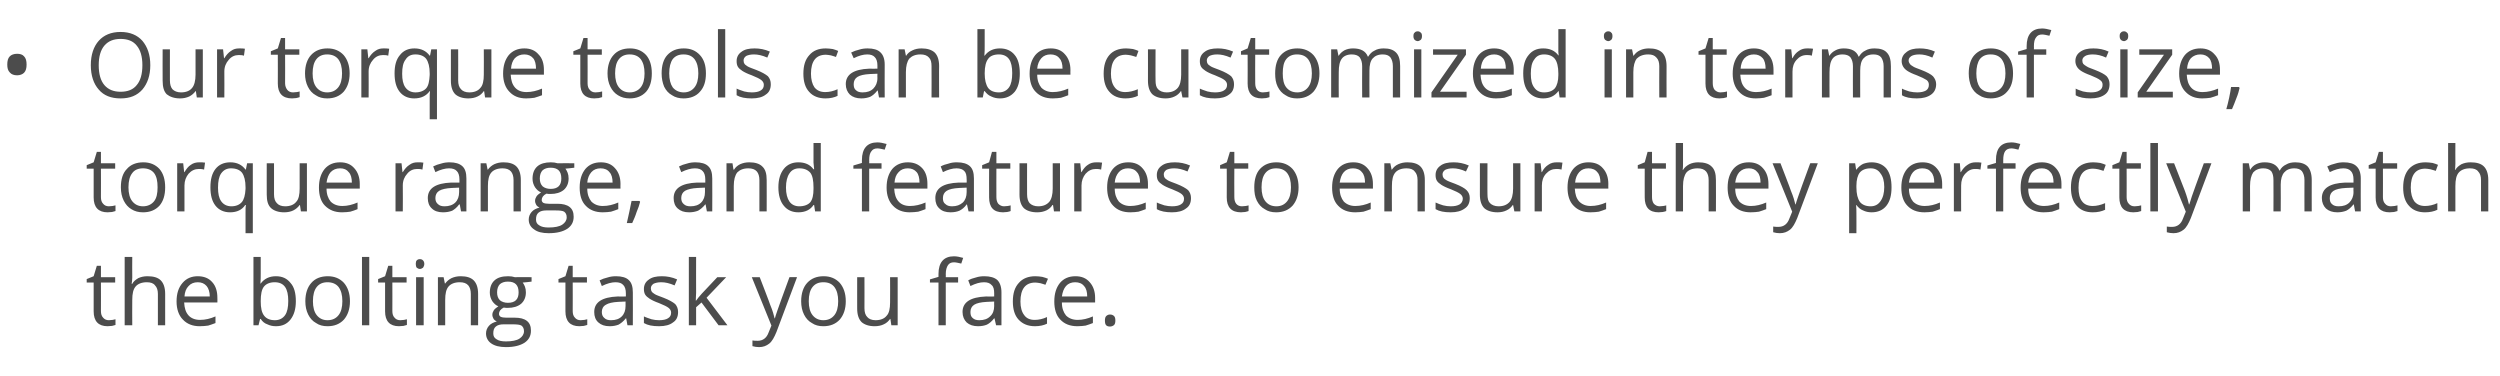
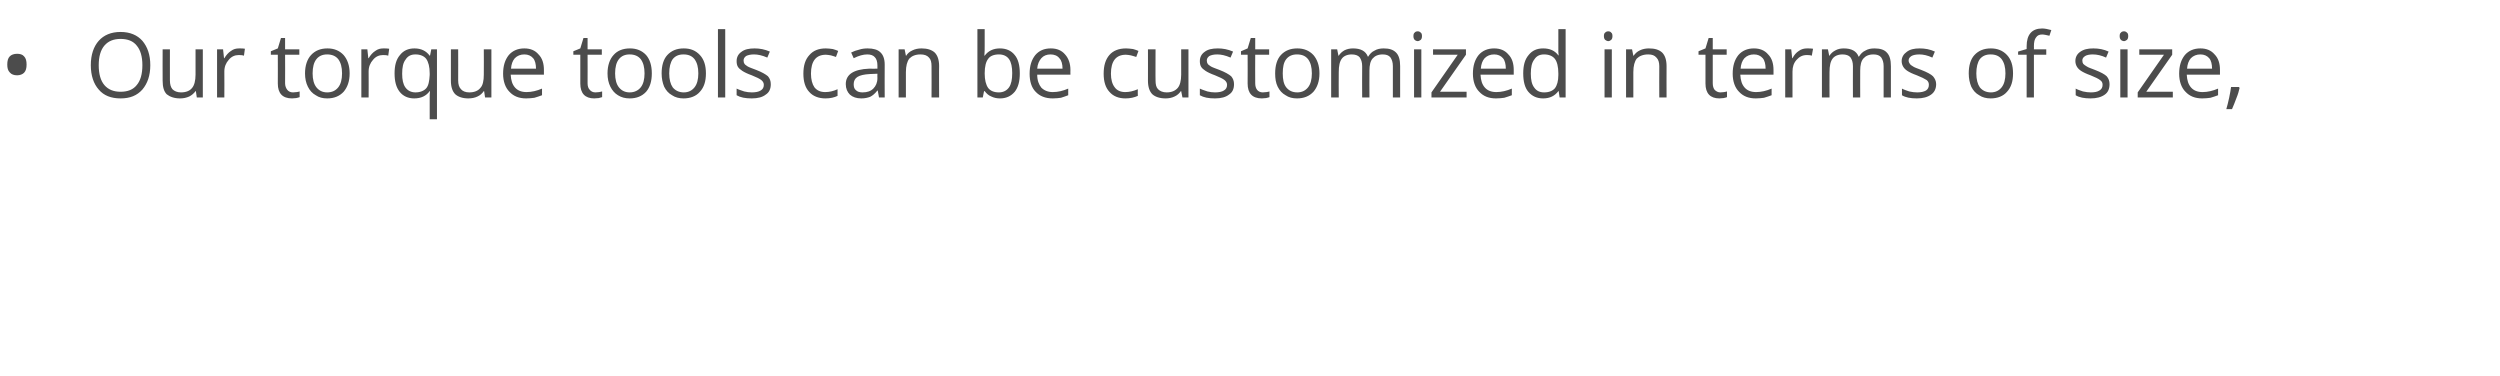
<svg xmlns="http://www.w3.org/2000/svg" version="1.1" width="790.1px" height="118.8px" viewBox="0 -9 790.1 118.8" style="top:-9px">
  <desc>Our torque tools can be customized in terms of size, torque range, and features to ensure they perfectly match the bo...</desc>
  <defs />
  <g id="Polygon75123">
-     <path d="M 34.4 92.2 C 34.8 92.2 35.2 92.1 35.6 92.1 C 35.9 92 36.2 92 36.5 91.9 C 36.5 91.9 36.5 93.7 36.5 93.7 C 36.2 93.8 35.8 93.9 35.4 94 C 34.9 94 34.4 94.1 34 94.1 C 31.1 94.1 29.6 92.5 29.6 89.4 C 29.62 89.42 29.6 80.3 29.6 80.3 L 27.4 80.3 L 27.4 79.2 L 29.6 78.3 L 30.6 75 L 31.9 75 L 31.9 78.6 L 36.4 78.6 L 36.4 80.3 L 31.9 80.3 C 31.9 80.3 31.93 89.33 31.9 89.3 C 31.9 90.2 32.1 90.9 32.6 91.4 C 33 91.9 33.6 92.2 34.4 92.2 Z M 49.9 93.8 C 49.9 93.8 49.88 83.94 49.9 83.9 C 49.9 82.7 49.6 81.8 49 81.2 C 48.5 80.5 47.6 80.2 46.4 80.2 C 44.8 80.2 43.6 80.7 42.9 81.5 C 42.1 82.4 41.8 83.8 41.8 85.8 C 41.75 85.83 41.8 93.8 41.8 93.8 L 39.4 93.8 L 39.4 72.2 L 41.8 72.2 C 41.8 72.2 41.75 78.71 41.8 78.7 C 41.8 79.5 41.7 80.2 41.6 80.7 C 41.6 80.7 41.8 80.7 41.8 80.7 C 42.2 79.9 42.9 79.4 43.7 78.9 C 44.6 78.5 45.5 78.3 46.6 78.3 C 48.5 78.3 49.9 78.7 50.8 79.6 C 51.7 80.5 52.2 81.9 52.2 83.9 C 52.19 83.86 52.2 93.8 52.2 93.8 L 49.9 93.8 Z M 63.1 94.1 C 60.9 94.1 59.1 93.4 57.8 92 C 56.5 90.7 55.8 88.7 55.8 86.3 C 55.8 83.8 56.4 81.9 57.7 80.4 C 58.9 79 60.5 78.3 62.5 78.3 C 64.4 78.3 66 78.9 67.1 80.2 C 68.2 81.4 68.7 83.1 68.7 85.1 C 68.74 85.14 68.7 86.6 68.7 86.6 C 68.7 86.6 58.23 86.6 58.2 86.6 C 58.3 88.4 58.7 89.7 59.6 90.7 C 60.4 91.6 61.7 92.1 63.2 92.1 C 64.9 92.1 66.5 91.7 68.1 91 C 68.1 91 68.1 93.1 68.1 93.1 C 67.3 93.4 66.5 93.7 65.8 93.9 C 65 94 64.2 94.1 63.1 94.1 Z M 62.5 80.2 C 61.3 80.2 60.3 80.6 59.6 81.4 C 58.8 82.2 58.4 83.3 58.3 84.7 C 58.3 84.7 66.3 84.7 66.3 84.7 C 66.3 83.3 65.9 82.1 65.3 81.4 C 64.6 80.6 63.7 80.2 62.5 80.2 Z M 82.4 80.6 C 83.5 79.1 85.1 78.3 87.2 78.3 C 89.2 78.3 90.7 79 91.8 80.4 C 93 81.7 93.5 83.7 93.5 86.2 C 93.5 88.7 92.9 90.6 91.8 92 C 90.7 93.4 89.2 94.1 87.2 94.1 C 86.2 94.1 85.3 93.9 84.5 93.5 C 83.6 93.2 82.9 92.6 82.4 91.8 C 82.39 91.84 82.2 91.8 82.2 91.8 L 81.7 93.8 L 80.1 93.8 L 80.1 72.2 L 82.4 72.2 C 82.4 72.2 82.39 77.41 82.4 77.4 C 82.4 78.6 82.4 79.6 82.3 80.6 C 82.28 80.59 82.4 80.6 82.4 80.6 C 82.4 80.6 82.39 80.59 82.4 80.6 Z M 86.8 80.2 C 85.3 80.2 84.1 80.7 83.4 81.6 C 82.7 82.5 82.4 84 82.4 86.2 C 82.4 88.3 82.7 89.8 83.5 90.8 C 84.2 91.7 85.3 92.2 86.9 92.2 C 88.3 92.2 89.4 91.6 90.1 90.6 C 90.8 89.6 91.1 88.1 91.1 86.1 C 91.1 84.2 90.8 82.7 90.1 81.7 C 89.4 80.7 88.3 80.2 86.8 80.2 Z M 110.6 86.2 C 110.6 88.7 109.9 90.6 108.7 92 C 107.4 93.4 105.7 94.1 103.5 94.1 C 102.1 94.1 100.9 93.8 99.9 93.1 C 98.8 92.5 98 91.6 97.4 90.4 C 96.8 89.2 96.5 87.8 96.5 86.2 C 96.5 83.7 97.2 81.7 98.4 80.4 C 99.6 79 101.4 78.3 103.6 78.3 C 105.7 78.3 107.4 79 108.7 80.4 C 109.9 81.8 110.6 83.7 110.6 86.2 Z M 98.9 86.2 C 98.9 88.1 99.3 89.6 100.1 90.6 C 100.9 91.6 102 92.2 103.5 92.2 C 105.1 92.2 106.2 91.6 107 90.6 C 107.8 89.6 108.2 88.1 108.2 86.2 C 108.2 84.2 107.8 82.8 107 81.7 C 106.2 80.7 105 80.2 103.5 80.2 C 102 80.2 100.9 80.7 100.1 81.7 C 99.3 82.7 98.9 84.2 98.9 86.2 Z M 116.7 93.8 L 114.4 93.8 L 114.4 72.2 L 116.7 72.2 L 116.7 93.8 Z M 126.5 92.2 C 126.9 92.2 127.3 92.1 127.7 92.1 C 128 92 128.3 92 128.6 91.9 C 128.6 91.9 128.6 93.7 128.6 93.7 C 128.3 93.8 127.9 93.9 127.5 94 C 127 94 126.5 94.1 126.1 94.1 C 123.2 94.1 121.7 92.5 121.7 89.4 C 121.72 89.42 121.7 80.3 121.7 80.3 L 119.5 80.3 L 119.5 79.2 L 121.7 78.3 L 122.7 75 L 124 75 L 124 78.6 L 128.5 78.6 L 128.5 80.3 L 124 80.3 C 124 80.3 124.03 89.33 124 89.3 C 124 90.2 124.2 90.9 124.7 91.4 C 125.1 91.9 125.7 92.2 126.5 92.2 Z M 133.9 93.8 L 131.5 93.8 L 131.5 78.6 L 133.9 78.6 L 133.9 93.8 Z M 131.4 74.4 C 131.4 73.9 131.5 73.5 131.7 73.3 C 132 73 132.3 72.9 132.7 72.9 C 133.1 72.9 133.4 73 133.7 73.3 C 133.9 73.5 134.1 73.9 134.1 74.4 C 134.1 74.9 133.9 75.3 133.7 75.6 C 133.4 75.8 133.1 76 132.7 76 C 132.3 76 132 75.8 131.7 75.6 C 131.5 75.3 131.4 74.9 131.4 74.4 Z M 148.8 93.8 C 148.8 93.8 148.8 83.94 148.8 83.9 C 148.8 82.7 148.5 81.8 148 81.2 C 147.4 80.5 146.5 80.2 145.3 80.2 C 143.7 80.2 142.5 80.7 141.8 81.5 C 141 82.4 140.7 83.8 140.7 85.8 C 140.67 85.8 140.7 93.8 140.7 93.8 L 138.4 93.8 L 138.4 78.6 L 140.2 78.6 L 140.6 80.6 C 140.6 80.6 140.73 80.64 140.7 80.6 C 141.2 79.9 141.9 79.3 142.7 78.9 C 143.6 78.5 144.5 78.3 145.6 78.3 C 147.4 78.3 148.8 78.7 149.7 79.6 C 150.6 80.5 151.1 81.9 151.1 83.9 C 151.11 83.86 151.1 93.8 151.1 93.8 L 148.8 93.8 Z M 168 78.6 L 168 80 C 168 80 165.19 80.35 165.2 80.3 C 165.5 80.7 165.7 81.1 165.9 81.6 C 166.1 82.1 166.2 82.7 166.2 83.4 C 166.2 84.9 165.7 86.1 164.7 87 C 163.6 87.9 162.2 88.3 160.5 88.3 C 160 88.3 159.6 88.3 159.2 88.2 C 158.2 88.7 157.7 89.4 157.7 90.2 C 157.7 90.6 157.9 90.9 158.2 91.1 C 158.6 91.3 159.2 91.4 160 91.4 C 160 91.4 162.7 91.4 162.7 91.4 C 164.3 91.4 165.6 91.7 166.5 92.4 C 167.4 93.1 167.8 94.1 167.8 95.5 C 167.8 97.2 167.1 98.4 165.8 99.3 C 164.4 100.2 162.5 100.7 159.9 100.7 C 157.9 100.7 156.3 100.3 155.2 99.5 C 154.2 98.8 153.6 97.7 153.6 96.4 C 153.6 95.5 153.9 94.7 154.5 94 C 155.1 93.3 155.9 92.9 157 92.6 C 156.6 92.4 156.3 92.2 156 91.8 C 155.8 91.4 155.6 91 155.6 90.5 C 155.6 89.9 155.8 89.5 156.1 89 C 156.4 88.6 156.9 88.2 157.5 87.8 C 156.7 87.5 156.1 86.9 155.6 86.2 C 155.1 85.4 154.8 84.5 154.8 83.5 C 154.8 81.8 155.3 80.5 156.3 79.6 C 157.3 78.7 158.7 78.3 160.6 78.3 C 161.4 78.3 162.1 78.4 162.7 78.6 C 162.74 78.55 168 78.6 168 78.6 Z M 155.9 96.4 C 155.9 97.2 156.2 97.8 156.9 98.2 C 157.6 98.7 158.6 98.9 159.9 98.9 C 161.8 98.9 163.3 98.6 164.2 98 C 165.1 97.4 165.6 96.6 165.6 95.7 C 165.6 94.8 165.3 94.3 164.8 93.9 C 164.3 93.6 163.4 93.5 161.9 93.5 C 161.9 93.5 159.2 93.5 159.2 93.5 C 158.1 93.5 157.3 93.7 156.7 94.2 C 156.1 94.7 155.9 95.4 155.9 96.4 Z M 157.1 83.4 C 157.1 84.5 157.4 85.3 158 85.9 C 158.6 86.4 159.5 86.7 160.5 86.7 C 162.8 86.7 163.9 85.6 163.9 83.4 C 163.9 81.1 162.8 80 160.5 80 C 159.4 80 158.6 80.3 158 80.8 C 157.4 81.4 157.1 82.3 157.1 83.4 Z M 183.5 92.2 C 183.9 92.2 184.3 92.1 184.7 92.1 C 185 92 185.3 92 185.6 91.9 C 185.6 91.9 185.6 93.7 185.6 93.7 C 185.3 93.8 184.9 93.9 184.5 94 C 184 94 183.5 94.1 183.1 94.1 C 180.2 94.1 178.7 92.5 178.7 89.4 C 178.72 89.42 178.7 80.3 178.7 80.3 L 176.5 80.3 L 176.5 79.2 L 178.7 78.3 L 179.7 75 L 181 75 L 181 78.6 L 185.5 78.6 L 185.5 80.3 L 181 80.3 C 181 80.3 181.03 89.33 181 89.3 C 181 90.2 181.2 90.9 181.7 91.4 C 182.1 91.9 182.7 92.2 183.5 92.2 Z M 198.3 93.8 L 197.9 91.6 C 197.9 91.6 197.76 91.64 197.8 91.6 C 197 92.6 196.2 93.2 195.5 93.6 C 194.7 93.9 193.8 94.1 192.7 94.1 C 191.1 94.1 190 93.7 189.1 92.9 C 188.2 92.1 187.8 91 187.8 89.6 C 187.8 86.5 190.3 84.9 195.2 84.7 C 195.2 84.75 197.8 84.7 197.8 84.7 C 197.8 84.7 197.79 83.72 197.8 83.7 C 197.8 82.5 197.5 81.6 197 81.1 C 196.5 80.5 195.7 80.2 194.5 80.2 C 193.3 80.2 191.8 80.6 190.2 81.4 C 190.2 81.4 189.5 79.6 189.5 79.6 C 190.3 79.2 191.1 78.9 192 78.7 C 192.9 78.4 193.8 78.3 194.7 78.3 C 196.5 78.3 197.9 78.7 198.7 79.5 C 199.6 80.3 200 81.6 200 83.4 C 200.04 83.4 200 93.8 200 93.8 L 198.3 93.8 Z M 193.1 92.2 C 194.6 92.2 195.7 91.8 196.5 91 C 197.3 90.2 197.7 89.1 197.7 87.7 C 197.73 87.68 197.7 86.3 197.7 86.3 C 197.7 86.3 195.42 86.4 195.4 86.4 C 193.6 86.5 192.3 86.8 191.5 87.3 C 190.6 87.8 190.2 88.6 190.2 89.6 C 190.2 90.5 190.5 91.1 191 91.5 C 191.5 92 192.2 92.2 193.1 92.2 Z M 214.3 89.6 C 214.3 91.1 213.8 92.2 212.7 92.9 C 211.7 93.7 210.2 94.1 208.3 94.1 C 206.2 94.1 204.7 93.8 203.5 93.1 C 203.5 93.1 203.5 91 203.5 91 C 204.3 91.4 205.1 91.6 205.9 91.9 C 206.7 92.1 207.5 92.2 208.3 92.2 C 209.5 92.2 210.5 92 211.1 91.6 C 211.8 91.2 212.1 90.6 212.1 89.8 C 212.1 89.2 211.8 88.7 211.3 88.3 C 210.8 87.9 209.8 87.4 208.3 86.8 C 206.9 86.3 205.9 85.8 205.3 85.4 C 204.7 85 204.2 84.6 203.9 84.1 C 203.6 83.6 203.5 83 203.5 82.3 C 203.5 81.1 204 80.1 205 79.4 C 206 78.6 207.4 78.3 209.2 78.3 C 210.8 78.3 212.4 78.6 214 79.3 C 214 79.3 213.2 81.2 213.2 81.2 C 211.6 80.5 210.2 80.2 209 80.2 C 207.9 80.2 207.1 80.4 206.5 80.7 C 206 81.1 205.7 81.5 205.7 82.1 C 205.7 82.6 205.8 82.9 206 83.2 C 206.2 83.5 206.6 83.7 207 84 C 207.5 84.3 208.4 84.6 209.7 85.1 C 211.5 85.8 212.7 86.5 213.4 87.1 C 214 87.8 214.3 88.6 214.3 89.6 Z M 220 86 C 220.4 85.4 221 84.7 221.8 83.8 C 221.79 83.77 226.7 78.6 226.7 78.6 L 229.5 78.6 L 223.3 85.1 L 229.9 93.8 L 227.1 93.8 L 221.7 86.6 L 220 88.1 L 220 93.8 L 217.7 93.8 L 217.7 72.2 L 220 72.2 C 220 72.2 219.97 83.63 220 83.6 C 220 84.1 219.9 84.9 219.9 86 C 219.9 86 220 86 220 86 Z M 237.6 78.6 L 240.1 78.6 C 240.1 78.6 243.45 87.25 243.4 87.3 C 244.2 89.2 244.6 90.7 244.8 91.6 C 244.8 91.6 244.9 91.6 244.9 91.6 C 245 91.1 245.3 90.3 245.7 89.1 C 246.1 88 247.3 84.5 249.5 78.6 C 249.46 78.55 251.9 78.6 251.9 78.6 C 251.9 78.6 245.38 95.92 245.4 95.9 C 244.7 97.6 244 98.9 243.1 99.6 C 242.2 100.3 241.2 100.7 239.9 100.7 C 239.2 100.7 238.5 100.6 237.8 100.4 C 237.8 100.4 237.8 98.6 237.8 98.6 C 238.3 98.7 238.9 98.7 239.5 98.7 C 241.1 98.7 242.3 97.8 242.9 96.1 C 242.93 96.06 243.8 93.9 243.8 93.9 L 237.6 78.6 Z M 267.3 86.2 C 267.3 88.7 266.6 90.6 265.4 92 C 264.1 93.4 262.4 94.1 260.2 94.1 C 258.8 94.1 257.6 93.8 256.6 93.1 C 255.5 92.5 254.7 91.6 254.1 90.4 C 253.5 89.2 253.2 87.8 253.2 86.2 C 253.2 83.7 253.9 81.7 255.1 80.4 C 256.4 79 258.1 78.3 260.3 78.3 C 262.4 78.3 264.1 79 265.4 80.4 C 266.6 81.8 267.3 83.7 267.3 86.2 Z M 255.6 86.2 C 255.6 88.1 256 89.6 256.8 90.6 C 257.6 91.6 258.7 92.2 260.2 92.2 C 261.8 92.2 262.9 91.6 263.7 90.6 C 264.5 89.6 264.9 88.1 264.9 86.2 C 264.9 84.2 264.5 82.8 263.7 81.7 C 262.9 80.7 261.8 80.2 260.2 80.2 C 258.7 80.2 257.6 80.7 256.8 81.7 C 256 82.7 255.6 84.2 255.6 86.2 Z M 273.2 78.6 C 273.2 78.6 273.23 88.45 273.2 88.4 C 273.2 89.7 273.5 90.6 274.1 91.2 C 274.6 91.8 275.5 92.2 276.7 92.2 C 278.3 92.2 279.5 91.7 280.2 90.8 C 281 90 281.3 88.5 281.3 86.6 C 281.34 86.57 281.3 78.6 281.3 78.6 L 283.7 78.6 L 283.7 93.8 L 281.7 93.8 L 281.4 91.8 C 281.4 91.8 281.29 91.76 281.3 91.8 C 280.8 92.5 280.2 93.1 279.3 93.5 C 278.5 93.9 277.5 94.1 276.4 94.1 C 274.6 94.1 273.2 93.6 272.3 92.8 C 271.4 91.9 270.9 90.5 270.9 88.5 C 270.89 88.53 270.9 78.6 270.9 78.6 L 273.2 78.6 Z M 302.8 80.3 L 298.9 80.3 L 298.9 93.8 L 296.6 93.8 L 296.6 80.3 L 293.9 80.3 L 293.9 79.3 L 296.6 78.5 C 296.6 78.5 296.63 77.62 296.6 77.6 C 296.6 73.9 298.3 72 301.5 72 C 302.4 72 303.3 72.2 304.4 72.5 C 304.4 72.5 303.8 74.3 303.8 74.3 C 302.9 74.1 302.1 73.9 301.5 73.9 C 300.6 73.9 300 74.2 299.6 74.8 C 299.2 75.4 298.9 76.3 298.9 77.6 C 298.95 77.57 298.9 78.6 298.9 78.6 L 302.8 78.6 L 302.8 80.3 Z M 314.8 93.8 L 314.3 91.6 C 314.3 91.6 314.19 91.64 314.2 91.6 C 313.4 92.6 312.7 93.2 311.9 93.6 C 311.2 93.9 310.2 94.1 309.1 94.1 C 307.6 94.1 306.4 93.7 305.5 92.9 C 304.7 92.1 304.2 91 304.2 89.6 C 304.2 86.5 306.7 84.9 311.6 84.7 C 311.63 84.75 314.2 84.7 314.2 84.7 C 314.2 84.7 314.22 83.72 314.2 83.7 C 314.2 82.5 314 81.6 313.4 81.1 C 312.9 80.5 312.1 80.2 311 80.2 C 309.7 80.2 308.3 80.6 306.7 81.4 C 306.7 81.4 306 79.6 306 79.6 C 306.7 79.2 307.5 78.9 308.4 78.7 C 309.3 78.4 310.2 78.3 311.1 78.3 C 312.9 78.3 314.3 78.7 315.2 79.5 C 316 80.3 316.5 81.6 316.5 83.4 C 316.47 83.4 316.5 93.8 316.5 93.8 L 314.8 93.8 Z M 309.5 92.2 C 311 92.2 312.1 91.8 312.9 91 C 313.8 90.2 314.2 89.1 314.2 87.7 C 314.16 87.68 314.2 86.3 314.2 86.3 C 314.2 86.3 311.85 86.4 311.9 86.4 C 310 86.5 308.7 86.8 307.9 87.3 C 307.1 87.8 306.7 88.6 306.7 89.6 C 306.7 90.5 306.9 91.1 307.4 91.5 C 307.9 92 308.6 92.2 309.5 92.2 Z M 330.9 93.3 C 329.9 93.8 328.6 94.1 327.1 94.1 C 324.9 94.1 323.2 93.4 321.9 92 C 320.7 90.7 320.1 88.8 320.1 86.3 C 320.1 83.7 320.7 81.8 322 80.4 C 323.2 79 325 78.3 327.2 78.3 C 328 78.3 328.7 78.4 329.4 78.5 C 330.2 78.7 330.7 78.9 331.2 79.1 C 331.2 79.1 330.4 81 330.4 81 C 329.9 80.8 329.4 80.7 328.8 80.5 C 328.2 80.4 327.6 80.3 327.2 80.3 C 324.1 80.3 322.5 82.3 322.5 86.3 C 322.5 88.1 322.9 89.6 323.7 90.6 C 324.4 91.6 325.5 92.1 327 92.1 C 328.3 92.1 329.6 91.8 330.9 91.2 C 330.93 91.25 330.9 93.3 330.9 93.3 C 330.9 93.3 330.93 93.29 330.9 93.3 Z M 340.5 94.1 C 338.2 94.1 336.4 93.4 335.1 92 C 333.8 90.7 333.2 88.7 333.2 86.3 C 333.2 83.8 333.8 81.9 335 80.4 C 336.2 79 337.8 78.3 339.9 78.3 C 341.8 78.3 343.3 78.9 344.4 80.2 C 345.5 81.4 346.1 83.1 346.1 85.1 C 346.08 85.14 346.1 86.6 346.1 86.6 C 346.1 86.6 335.57 86.6 335.6 86.6 C 335.6 88.4 336.1 89.7 336.9 90.7 C 337.8 91.6 339 92.1 340.6 92.1 C 342.2 92.1 343.8 91.7 345.4 91 C 345.4 91 345.4 93.1 345.4 93.1 C 344.6 93.4 343.8 93.7 343.1 93.9 C 342.4 94 341.5 94.1 340.5 94.1 Z M 339.8 80.2 C 338.6 80.2 337.6 80.6 336.9 81.4 C 336.2 82.2 335.8 83.3 335.6 84.7 C 335.6 84.7 343.6 84.7 343.6 84.7 C 343.6 83.3 343.3 82.1 342.6 81.4 C 342 80.6 341 80.2 339.8 80.2 Z M 349.2 92.3 C 349.2 91.7 349.3 91.2 349.6 90.9 C 349.9 90.6 350.3 90.4 350.8 90.4 C 351.4 90.4 351.8 90.6 352.1 90.9 C 352.4 91.2 352.5 91.7 352.5 92.3 C 352.5 92.9 352.4 93.4 352.1 93.7 C 351.8 94 351.3 94.2 350.8 94.2 C 350.3 94.2 349.9 94.1 349.6 93.8 C 349.3 93.5 349.2 93 349.2 92.3 Z " stroke="none" fill="#4c4c4c" />
-   </g>
+     </g>
  <g id="Polygon75122">
-     <path d="M 34.4 56.2 C 34.8 56.2 35.2 56.1 35.6 56.1 C 35.9 56 36.2 56 36.5 55.9 C 36.5 55.9 36.5 57.7 36.5 57.7 C 36.2 57.8 35.8 57.9 35.4 58 C 34.9 58 34.4 58.1 34 58.1 C 31.1 58.1 29.6 56.5 29.6 53.4 C 29.62 53.42 29.6 44.3 29.6 44.3 L 27.4 44.3 L 27.4 43.2 L 29.6 42.3 L 30.6 39 L 31.9 39 L 31.9 42.6 L 36.4 42.6 L 36.4 44.3 L 31.9 44.3 C 31.9 44.3 31.93 53.33 31.9 53.3 C 31.9 54.2 32.1 54.9 32.6 55.4 C 33 55.9 33.6 56.2 34.4 56.2 Z M 52.2 50.2 C 52.2 52.7 51.6 54.6 50.4 56 C 49.1 57.4 47.4 58.1 45.2 58.1 C 43.8 58.1 42.6 57.8 41.5 57.1 C 40.5 56.5 39.7 55.6 39.1 54.4 C 38.5 53.2 38.2 51.8 38.2 50.2 C 38.2 47.7 38.8 45.7 40.1 44.4 C 41.3 43 43.1 42.3 45.3 42.3 C 47.4 42.3 49.1 43 50.4 44.4 C 51.6 45.8 52.2 47.7 52.2 50.2 Z M 40.6 50.2 C 40.6 52.1 41 53.6 41.8 54.6 C 42.6 55.6 43.7 56.2 45.2 56.2 C 46.7 56.2 47.9 55.6 48.7 54.6 C 49.5 53.6 49.8 52.1 49.8 50.2 C 49.8 48.2 49.5 46.8 48.7 45.7 C 47.9 44.7 46.7 44.2 45.2 44.2 C 43.7 44.2 42.5 44.7 41.8 45.7 C 41 46.7 40.6 48.2 40.6 50.2 Z M 63 42.3 C 63.6 42.3 64.3 42.3 64.8 42.4 C 64.8 42.4 64.5 44.6 64.5 44.6 C 63.8 44.4 63.3 44.4 62.8 44.4 C 61.6 44.4 60.5 44.9 59.6 45.9 C 58.8 46.9 58.3 48.1 58.3 49.6 C 58.32 49.62 58.3 57.8 58.3 57.8 L 56 57.8 L 56 42.6 L 57.9 42.6 L 58.2 45.4 C 58.2 45.4 58.29 45.38 58.3 45.4 C 58.9 44.4 59.5 43.6 60.3 43.1 C 61.1 42.5 62 42.3 63 42.3 Z M 73.1 56.2 C 74.6 56.2 75.7 55.7 76.4 54.9 C 77.1 54.1 77.5 52.7 77.6 50.7 C 77.6 50.7 77.6 50.2 77.6 50.2 C 77.6 48.1 77.2 46.6 76.5 45.6 C 75.8 44.7 74.6 44.2 73 44.2 C 71.7 44.2 70.7 44.7 69.9 45.8 C 69.2 46.8 68.9 48.3 68.9 50.3 C 68.9 52.2 69.2 53.6 69.9 54.6 C 70.6 55.6 71.7 56.2 73.1 56.2 Z M 77.5 55.8 C 76.5 57.3 74.9 58.1 72.7 58.1 C 70.8 58.1 69.2 57.4 68.1 56 C 67 54.6 66.5 52.7 66.5 50.2 C 66.5 47.7 67 45.8 68.1 44.4 C 69.2 43 70.8 42.3 72.8 42.3 C 74.9 42.3 76.5 43.1 77.6 44.6 C 77.6 44.64 77.7 44.6 77.7 44.6 L 78.1 42.6 L 79.9 42.6 L 79.9 64.7 L 77.6 64.7 C 77.6 64.7 77.57 58.13 77.6 58.1 C 77.6 57.2 77.6 56.4 77.7 55.8 C 77.72 55.76 77.5 55.8 77.5 55.8 C 77.5 55.8 77.54 55.76 77.5 55.8 Z M 86.6 42.6 C 86.6 42.6 86.61 52.45 86.6 52.4 C 86.6 53.7 86.9 54.6 87.5 55.2 C 88 55.8 88.9 56.2 90.1 56.2 C 91.7 56.2 92.9 55.7 93.6 54.8 C 94.4 54 94.7 52.5 94.7 50.6 C 94.72 50.57 94.7 42.6 94.7 42.6 L 97 42.6 L 97 57.8 L 95.1 57.8 L 94.8 55.8 C 94.8 55.8 94.67 55.76 94.7 55.8 C 94.2 56.5 93.5 57.1 92.7 57.5 C 91.9 57.9 90.9 58.1 89.8 58.1 C 88 58.1 86.6 57.6 85.7 56.8 C 84.7 55.9 84.3 54.5 84.3 52.5 C 84.27 52.53 84.3 42.6 84.3 42.6 L 86.6 42.6 Z M 108.1 58.1 C 105.8 58.1 104.1 57.4 102.7 56 C 101.4 54.7 100.8 52.7 100.8 50.3 C 100.8 47.8 101.4 45.9 102.6 44.4 C 103.8 43 105.4 42.3 107.5 42.3 C 109.4 42.3 110.9 42.9 112 44.2 C 113.1 45.4 113.7 47.1 113.7 49.1 C 113.69 49.14 113.7 50.6 113.7 50.6 C 113.7 50.6 103.19 50.6 103.2 50.6 C 103.2 52.4 103.7 53.7 104.5 54.7 C 105.4 55.6 106.6 56.1 108.2 56.1 C 109.8 56.1 111.4 55.7 113 55 C 113 55 113 57.1 113 57.1 C 112.2 57.4 111.5 57.7 110.7 57.9 C 110 58 109.1 58.1 108.1 58.1 Z M 107.5 44.2 C 106.2 44.2 105.3 44.6 104.5 45.4 C 103.8 46.2 103.4 47.3 103.2 48.7 C 103.2 48.7 111.2 48.7 111.2 48.7 C 111.2 47.3 110.9 46.1 110.2 45.4 C 109.6 44.6 108.7 44.2 107.5 44.2 Z M 132 42.3 C 132.7 42.3 133.3 42.3 133.8 42.4 C 133.8 42.4 133.5 44.6 133.5 44.6 C 132.9 44.4 132.3 44.4 131.8 44.4 C 130.6 44.4 129.5 44.9 128.7 45.9 C 127.8 46.9 127.3 48.1 127.3 49.6 C 127.35 49.62 127.3 57.8 127.3 57.8 L 125 57.8 L 125 42.6 L 126.9 42.6 L 127.2 45.4 C 127.2 45.4 127.32 45.38 127.3 45.4 C 127.9 44.4 128.6 43.6 129.4 43.1 C 130.2 42.5 131 42.3 132 42.3 Z M 145.7 57.8 L 145.3 55.6 C 145.3 55.6 145.14 55.64 145.1 55.6 C 144.4 56.6 143.6 57.2 142.9 57.6 C 142.1 57.9 141.2 58.1 140 58.1 C 138.5 58.1 137.3 57.7 136.5 56.9 C 135.6 56.1 135.2 55 135.2 53.6 C 135.2 50.5 137.7 48.9 142.6 48.7 C 142.58 48.75 145.2 48.7 145.2 48.7 C 145.2 48.7 145.17 47.72 145.2 47.7 C 145.2 46.5 144.9 45.6 144.4 45.1 C 143.9 44.5 143.1 44.2 141.9 44.2 C 140.7 44.2 139.2 44.6 137.6 45.4 C 137.6 45.4 136.9 43.6 136.9 43.6 C 137.7 43.2 138.5 42.9 139.4 42.7 C 140.3 42.4 141.2 42.3 142.1 42.3 C 143.9 42.3 145.2 42.7 146.1 43.5 C 147 44.3 147.4 45.6 147.4 47.4 C 147.42 47.4 147.4 57.8 147.4 57.8 L 145.7 57.8 Z M 140.5 56.2 C 141.9 56.2 143.1 55.8 143.9 55 C 144.7 54.2 145.1 53.1 145.1 51.7 C 145.11 51.68 145.1 50.3 145.1 50.3 C 145.1 50.3 142.8 50.4 142.8 50.4 C 141 50.5 139.6 50.8 138.8 51.3 C 138 51.8 137.6 52.6 137.6 53.6 C 137.6 54.5 137.9 55.1 138.4 55.5 C 138.9 56 139.6 56.2 140.5 56.2 Z M 162.3 57.8 C 162.3 57.8 162.3 47.94 162.3 47.9 C 162.3 46.7 162 45.8 161.5 45.2 C 160.9 44.5 160 44.2 158.8 44.2 C 157.2 44.2 156 44.7 155.3 45.5 C 154.5 46.4 154.2 47.8 154.2 49.8 C 154.18 49.8 154.2 57.8 154.2 57.8 L 151.9 57.8 L 151.9 42.6 L 153.7 42.6 L 154.1 44.6 C 154.1 44.6 154.23 44.64 154.2 44.6 C 154.7 43.9 155.4 43.3 156.2 42.9 C 157.1 42.5 158 42.3 159.1 42.3 C 160.9 42.3 162.3 42.7 163.2 43.6 C 164.1 44.5 164.6 45.9 164.6 47.9 C 164.61 47.86 164.6 57.8 164.6 57.8 L 162.3 57.8 Z M 181.5 42.6 L 181.5 44 C 181.5 44 178.69 44.35 178.7 44.3 C 179 44.7 179.2 45.1 179.4 45.6 C 179.6 46.1 179.7 46.7 179.7 47.4 C 179.7 48.9 179.2 50.1 178.2 51 C 177.1 51.9 175.7 52.3 174 52.3 C 173.5 52.3 173.1 52.3 172.7 52.2 C 171.7 52.7 171.2 53.4 171.2 54.2 C 171.2 54.6 171.4 54.9 171.7 55.1 C 172.1 55.3 172.7 55.4 173.5 55.4 C 173.5 55.4 176.2 55.4 176.2 55.4 C 177.8 55.4 179.1 55.7 180 56.4 C 180.9 57.1 181.3 58.1 181.3 59.5 C 181.3 61.2 180.6 62.4 179.3 63.3 C 177.9 64.2 176 64.7 173.4 64.7 C 171.4 64.7 169.8 64.3 168.8 63.5 C 167.7 62.8 167.1 61.7 167.1 60.4 C 167.1 59.5 167.4 58.7 168 58 C 168.6 57.3 169.4 56.9 170.5 56.6 C 170.1 56.4 169.8 56.2 169.5 55.8 C 169.3 55.4 169.1 55 169.1 54.5 C 169.1 53.9 169.3 53.5 169.6 53 C 169.9 52.6 170.4 52.2 171 51.8 C 170.2 51.5 169.6 50.9 169.1 50.2 C 168.6 49.4 168.3 48.5 168.3 47.5 C 168.3 45.8 168.8 44.5 169.8 43.6 C 170.8 42.7 172.3 42.3 174.1 42.3 C 174.9 42.3 175.6 42.4 176.2 42.6 C 176.25 42.55 181.5 42.6 181.5 42.6 Z M 169.4 60.4 C 169.4 61.2 169.7 61.8 170.4 62.2 C 171.1 62.7 172.1 62.9 173.4 62.9 C 175.3 62.9 176.8 62.6 177.7 62 C 178.6 61.4 179.1 60.6 179.1 59.7 C 179.1 58.8 178.8 58.3 178.3 57.9 C 177.8 57.6 176.9 57.5 175.5 57.5 C 175.5 57.5 172.7 57.5 172.7 57.5 C 171.6 57.5 170.8 57.7 170.2 58.2 C 169.6 58.7 169.4 59.4 169.4 60.4 Z M 170.6 47.4 C 170.6 48.5 170.9 49.3 171.5 49.9 C 172.1 50.4 173 50.7 174 50.7 C 176.3 50.7 177.4 49.6 177.4 47.4 C 177.4 45.1 176.3 44 174 44 C 172.9 44 172.1 44.3 171.5 44.8 C 170.9 45.4 170.6 46.3 170.6 47.4 Z M 190.5 58.1 C 188.2 58.1 186.4 57.4 185.1 56 C 183.8 54.7 183.2 52.7 183.2 50.3 C 183.2 47.8 183.8 45.9 185 44.4 C 186.2 43 187.8 42.3 189.9 42.3 C 191.8 42.3 193.3 42.9 194.4 44.2 C 195.5 45.4 196.1 47.1 196.1 49.1 C 196.06 49.14 196.1 50.6 196.1 50.6 C 196.1 50.6 185.56 50.6 185.6 50.6 C 185.6 52.4 186.1 53.7 186.9 54.7 C 187.8 55.6 189 56.1 190.5 56.1 C 192.2 56.1 193.8 55.7 195.4 55 C 195.4 55 195.4 57.1 195.4 57.1 C 194.6 57.4 193.8 57.7 193.1 57.9 C 192.4 58 191.5 58.1 190.5 58.1 Z M 189.8 44.2 C 188.6 44.2 187.6 44.6 186.9 45.4 C 186.2 46.2 185.7 47.3 185.6 48.7 C 185.6 48.7 193.6 48.7 193.6 48.7 C 193.6 47.3 193.3 46.1 192.6 45.4 C 192 44.6 191 44.2 189.8 44.2 Z M 202.1 54.5 C 202.1 54.5 202.29 54.81 202.3 54.8 C 202.1 55.7 201.7 56.8 201.2 58 C 200.8 59.3 200.3 60.4 199.8 61.5 C 199.8 61.5 198.1 61.5 198.1 61.5 C 198.3 60.5 198.6 59.3 198.9 57.9 C 199.2 56.5 199.4 55.3 199.6 54.5 C 199.55 54.49 202.1 54.5 202.1 54.5 Z M 223.4 57.8 L 223 55.6 C 223 55.6 222.86 55.64 222.9 55.6 C 222.1 56.6 221.3 57.2 220.6 57.6 C 219.8 57.9 218.9 58.1 217.8 58.1 C 216.2 58.1 215.1 57.7 214.2 56.9 C 213.3 56.1 212.9 55 212.9 53.6 C 212.9 50.5 215.4 48.9 220.3 48.7 C 220.3 48.75 222.9 48.7 222.9 48.7 C 222.9 48.7 222.89 47.72 222.9 47.7 C 222.9 46.5 222.6 45.6 222.1 45.1 C 221.6 44.5 220.8 44.2 219.6 44.2 C 218.4 44.2 216.9 44.6 215.3 45.4 C 215.3 45.4 214.6 43.6 214.6 43.6 C 215.4 43.2 216.2 42.9 217.1 42.7 C 218 42.4 218.9 42.3 219.8 42.3 C 221.6 42.3 223 42.7 223.8 43.5 C 224.7 44.3 225.1 45.6 225.1 47.4 C 225.14 47.4 225.1 57.8 225.1 57.8 L 223.4 57.8 Z M 218.2 56.2 C 219.7 56.2 220.8 55.8 221.6 55 C 222.4 54.2 222.8 53.1 222.8 51.7 C 222.83 51.68 222.8 50.3 222.8 50.3 C 222.8 50.3 220.52 50.4 220.5 50.4 C 218.7 50.5 217.4 50.8 216.5 51.3 C 215.7 51.8 215.3 52.6 215.3 53.6 C 215.3 54.5 215.6 55.1 216.1 55.5 C 216.6 56 217.3 56.2 218.2 56.2 Z M 240 57.8 C 240 57.8 240.02 47.94 240 47.9 C 240 46.7 239.7 45.8 239.2 45.2 C 238.6 44.5 237.7 44.2 236.5 44.2 C 234.9 44.2 233.8 44.7 233 45.5 C 232.3 46.4 231.9 47.8 231.9 49.8 C 231.9 49.8 231.9 57.8 231.9 57.8 L 229.6 57.8 L 229.6 42.6 L 231.5 42.6 L 231.8 44.6 C 231.8 44.6 231.95 44.64 232 44.6 C 232.4 43.9 233.1 43.3 233.9 42.9 C 234.8 42.5 235.7 42.3 236.8 42.3 C 238.6 42.3 240 42.7 240.9 43.6 C 241.9 44.5 242.3 45.9 242.3 47.9 C 242.33 47.86 242.3 57.8 242.3 57.8 L 240 57.8 Z M 257.3 55.8 C 257.3 55.8 257.13 55.76 257.1 55.8 C 256.1 57.3 254.5 58.1 252.3 58.1 C 250.4 58.1 248.8 57.4 247.7 56 C 246.6 54.7 246 52.7 246 50.2 C 246 47.7 246.6 45.8 247.7 44.4 C 248.8 43 250.4 42.3 252.3 42.3 C 254.4 42.3 256 43 257.1 44.5 C 257.1 44.53 257.3 44.5 257.3 44.5 L 257.2 43.4 L 257.1 42.4 L 257.1 36.2 L 259.4 36.2 L 259.4 57.8 L 257.6 57.8 L 257.3 55.8 Z M 252.6 56.2 C 254.2 56.2 255.4 55.7 256.1 54.9 C 256.8 54 257.1 52.6 257.1 50.7 C 257.1 50.7 257.1 50.2 257.1 50.2 C 257.1 48.1 256.8 46.5 256.1 45.6 C 255.3 44.7 254.2 44.2 252.6 44.2 C 251.3 44.2 250.2 44.7 249.5 45.8 C 248.8 46.8 248.4 48.3 248.4 50.3 C 248.4 52.2 248.8 53.7 249.5 54.7 C 250.2 55.7 251.3 56.2 252.6 56.2 Z M 278.6 44.3 L 274.7 44.3 L 274.7 57.8 L 272.4 57.8 L 272.4 44.3 L 269.7 44.3 L 269.7 43.3 L 272.4 42.5 C 272.4 42.5 272.43 41.62 272.4 41.6 C 272.4 37.9 274.1 36 277.3 36 C 278.1 36 279.1 36.2 280.2 36.5 C 280.2 36.5 279.6 38.3 279.6 38.3 C 278.7 38.1 277.9 37.9 277.3 37.9 C 276.4 37.9 275.8 38.2 275.4 38.8 C 274.9 39.4 274.7 40.3 274.7 41.6 C 274.74 41.57 274.7 42.6 274.7 42.6 L 278.6 42.6 L 278.6 44.3 Z M 287.5 58.1 C 285.3 58.1 283.5 57.4 282.2 56 C 280.9 54.7 280.2 52.7 280.2 50.3 C 280.2 47.8 280.8 45.9 282 44.4 C 283.2 43 284.9 42.3 286.9 42.3 C 288.8 42.3 290.3 42.9 291.5 44.2 C 292.6 45.4 293.1 47.1 293.1 49.1 C 293.12 49.14 293.1 50.6 293.1 50.6 C 293.1 50.6 282.62 50.6 282.6 50.6 C 282.7 52.4 283.1 53.7 284 54.7 C 284.8 55.6 286 56.1 287.6 56.1 C 289.2 56.1 290.9 55.7 292.5 55 C 292.5 55 292.5 57.1 292.5 57.1 C 291.7 57.4 290.9 57.7 290.2 57.9 C 289.4 58 288.5 58.1 287.5 58.1 Z M 286.9 44.2 C 285.7 44.2 284.7 44.6 284 45.4 C 283.2 46.2 282.8 47.3 282.7 48.7 C 282.7 48.7 290.6 48.7 290.6 48.7 C 290.6 47.3 290.3 46.1 289.7 45.4 C 289 44.6 288.1 44.2 286.9 44.2 Z M 306.1 57.8 L 305.6 55.6 C 305.6 55.6 305.52 55.64 305.5 55.6 C 304.8 56.6 304 57.2 303.2 57.6 C 302.5 57.9 301.5 58.1 300.4 58.1 C 298.9 58.1 297.7 57.7 296.9 56.9 C 296 56.1 295.6 55 295.6 53.6 C 295.6 50.5 298 48.9 303 48.7 C 302.96 48.75 305.5 48.7 305.5 48.7 C 305.5 48.7 305.55 47.72 305.5 47.7 C 305.5 46.5 305.3 45.6 304.8 45.1 C 304.3 44.5 303.4 44.2 302.3 44.2 C 301 44.2 299.6 44.6 298 45.4 C 298 45.4 297.3 43.6 297.3 43.6 C 298 43.2 298.9 42.9 299.8 42.7 C 300.6 42.4 301.5 42.3 302.4 42.3 C 304.3 42.3 305.6 42.7 306.5 43.5 C 307.4 44.3 307.8 45.6 307.8 47.4 C 307.8 47.4 307.8 57.8 307.8 57.8 L 306.1 57.8 Z M 300.9 56.2 C 302.3 56.2 303.4 55.8 304.3 55 C 305.1 54.2 305.5 53.1 305.5 51.7 C 305.49 51.68 305.5 50.3 305.5 50.3 C 305.5 50.3 303.18 50.4 303.2 50.4 C 301.3 50.5 300 50.8 299.2 51.3 C 298.4 51.8 298 52.6 298 53.6 C 298 54.5 298.2 55.1 298.8 55.5 C 299.3 56 300 56.2 300.9 56.2 Z M 317.3 56.2 C 317.7 56.2 318.1 56.1 318.5 56.1 C 318.9 56 319.2 56 319.4 55.9 C 319.4 55.9 319.4 57.7 319.4 57.7 C 319.2 57.8 318.8 57.9 318.3 58 C 317.8 58 317.4 58.1 317 58.1 C 314 58.1 312.6 56.5 312.6 53.4 C 312.56 53.42 312.6 44.3 312.6 44.3 L 310.4 44.3 L 310.4 43.2 L 312.6 42.3 L 313.5 39 L 314.9 39 L 314.9 42.6 L 319.3 42.6 L 319.3 44.3 L 314.9 44.3 C 314.9 44.3 314.87 53.33 314.9 53.3 C 314.9 54.2 315.1 54.9 315.5 55.4 C 316 55.9 316.6 56.2 317.3 56.2 Z M 324.6 42.6 C 324.6 42.6 324.57 52.45 324.6 52.4 C 324.6 53.7 324.9 54.6 325.4 55.2 C 326 55.8 326.9 56.2 328.1 56.2 C 329.7 56.2 330.8 55.7 331.6 54.8 C 332.3 54 332.7 52.5 332.7 50.6 C 332.68 50.57 332.7 42.6 332.7 42.6 L 335 42.6 L 335 57.8 L 333.1 57.8 L 332.8 55.8 C 332.8 55.8 332.62 55.76 332.6 55.8 C 332.2 56.5 331.5 57.1 330.7 57.5 C 329.8 57.9 328.9 58.1 327.8 58.1 C 325.9 58.1 324.5 57.6 323.6 56.8 C 322.7 55.9 322.2 54.5 322.2 52.5 C 322.23 52.53 322.2 42.6 322.2 42.6 L 324.6 42.6 Z M 346.5 42.3 C 347.1 42.3 347.7 42.3 348.3 42.4 C 348.3 42.4 348 44.6 348 44.6 C 347.3 44.4 346.8 44.4 346.3 44.4 C 345.1 44.4 344 44.9 343.1 45.9 C 342.3 46.9 341.8 48.1 341.8 49.6 C 341.81 49.62 341.8 57.8 341.8 57.8 L 339.5 57.8 L 339.5 42.6 L 341.4 42.6 L 341.7 45.4 C 341.7 45.4 341.79 45.38 341.8 45.4 C 342.4 44.4 343 43.6 343.8 43.1 C 344.6 42.5 345.5 42.3 346.5 42.3 Z M 357.2 58.1 C 354.9 58.1 353.1 57.4 351.8 56 C 350.5 54.7 349.9 52.7 349.9 50.3 C 349.9 47.8 350.5 45.9 351.7 44.4 C 352.9 43 354.5 42.3 356.6 42.3 C 358.5 42.3 360 42.9 361.1 44.2 C 362.2 45.4 362.8 47.1 362.8 49.1 C 362.77 49.14 362.8 50.6 362.8 50.6 C 362.8 50.6 352.26 50.6 352.3 50.6 C 352.3 52.4 352.8 53.7 353.6 54.7 C 354.5 55.6 355.7 56.1 357.2 56.1 C 358.9 56.1 360.5 55.7 362.1 55 C 362.1 55 362.1 57.1 362.1 57.1 C 361.3 57.4 360.5 57.7 359.8 57.9 C 359.1 58 358.2 58.1 357.2 58.1 Z M 356.5 44.2 C 355.3 44.2 354.3 44.6 353.6 45.4 C 352.9 46.2 352.4 47.3 352.3 48.7 C 352.3 48.7 360.3 48.7 360.3 48.7 C 360.3 47.3 360 46.1 359.3 45.4 C 358.7 44.6 357.7 44.2 356.5 44.2 Z M 376.4 53.6 C 376.4 55.1 375.9 56.2 374.8 56.9 C 373.8 57.7 372.3 58.1 370.4 58.1 C 368.4 58.1 366.8 57.8 365.6 57.1 C 365.6 57.1 365.6 55 365.6 55 C 366.4 55.4 367.2 55.6 368 55.9 C 368.8 56.1 369.7 56.2 370.4 56.2 C 371.6 56.2 372.6 56 373.2 55.6 C 373.9 55.2 374.2 54.6 374.2 53.8 C 374.2 53.2 373.9 52.7 373.4 52.3 C 372.9 51.9 371.9 51.4 370.4 50.8 C 369 50.3 368 49.8 367.4 49.4 C 366.8 49 366.3 48.6 366 48.1 C 365.7 47.6 365.6 47 365.6 46.3 C 365.6 45.1 366.1 44.1 367.1 43.4 C 368.1 42.6 369.5 42.3 371.3 42.3 C 372.9 42.3 374.5 42.6 376.1 43.3 C 376.1 43.3 375.3 45.2 375.3 45.2 C 373.7 44.5 372.4 44.2 371.1 44.2 C 370 44.2 369.2 44.4 368.6 44.7 C 368.1 45.1 367.8 45.5 367.8 46.1 C 367.8 46.6 367.9 46.9 368.1 47.2 C 368.3 47.5 368.7 47.7 369.1 48 C 369.6 48.3 370.5 48.6 371.8 49.1 C 373.6 49.8 374.8 50.5 375.5 51.1 C 376.1 51.8 376.4 52.6 376.4 53.6 Z M 392.5 56.2 C 392.9 56.2 393.3 56.1 393.7 56.1 C 394.1 56 394.4 56 394.6 55.9 C 394.6 55.9 394.6 57.7 394.6 57.7 C 394.3 57.8 394 57.9 393.5 58 C 393 58 392.6 58.1 392.2 58.1 C 389.2 58.1 387.7 56.5 387.7 53.4 C 387.74 53.42 387.7 44.3 387.7 44.3 L 385.6 44.3 L 385.6 43.2 L 387.7 42.3 L 388.7 39 L 390.1 39 L 390.1 42.6 L 394.5 42.6 L 394.5 44.3 L 390.1 44.3 C 390.1 44.3 390.05 53.33 390.1 53.3 C 390.1 54.2 390.3 54.9 390.7 55.4 C 391.1 55.9 391.7 56.2 392.5 56.2 Z M 410.4 50.2 C 410.4 52.7 409.7 54.6 408.5 56 C 407.2 57.4 405.5 58.1 403.3 58.1 C 401.9 58.1 400.7 57.8 399.7 57.1 C 398.6 56.5 397.8 55.6 397.2 54.4 C 396.6 53.2 396.4 51.8 396.4 50.2 C 396.4 47.7 397 45.7 398.2 44.4 C 399.5 43 401.2 42.3 403.4 42.3 C 405.5 42.3 407.2 43 408.5 44.4 C 409.7 45.8 410.4 47.7 410.4 50.2 Z M 398.7 50.2 C 398.7 52.1 399.1 53.6 399.9 54.6 C 400.7 55.6 401.8 56.2 403.4 56.2 C 404.9 56.2 406 55.6 406.8 54.6 C 407.6 53.6 408 52.1 408 50.2 C 408 48.2 407.6 46.8 406.8 45.7 C 406 44.7 404.9 44.2 403.3 44.2 C 401.8 44.2 400.7 44.7 399.9 45.7 C 399.1 46.7 398.7 48.2 398.7 50.2 Z M 428.3 58.1 C 426 58.1 424.2 57.4 422.9 56 C 421.6 54.7 421 52.7 421 50.3 C 421 47.8 421.6 45.9 422.8 44.4 C 424 43 425.6 42.3 427.7 42.3 C 429.6 42.3 431.1 42.9 432.2 44.2 C 433.3 45.4 433.9 47.1 433.9 49.1 C 433.87 49.14 433.9 50.6 433.9 50.6 C 433.9 50.6 423.37 50.6 423.4 50.6 C 423.4 52.4 423.9 53.7 424.7 54.7 C 425.6 55.6 426.8 56.1 428.3 56.1 C 430 56.1 431.6 55.7 433.2 55 C 433.2 55 433.2 57.1 433.2 57.1 C 432.4 57.4 431.6 57.7 430.9 57.9 C 430.2 58 429.3 58.1 428.3 58.1 Z M 427.6 44.2 C 426.4 44.2 425.4 44.6 424.7 45.4 C 424 46.2 423.6 47.3 423.4 48.7 C 423.4 48.7 431.4 48.7 431.4 48.7 C 431.4 47.3 431.1 46.1 430.4 45.4 C 429.8 44.6 428.8 44.2 427.6 44.2 Z M 448 57.8 C 448 57.8 447.98 47.94 448 47.9 C 448 46.7 447.7 45.8 447.1 45.2 C 446.6 44.5 445.7 44.2 444.5 44.2 C 442.9 44.2 441.7 44.7 441 45.5 C 440.2 46.4 439.9 47.8 439.9 49.8 C 439.85 49.8 439.9 57.8 439.9 57.8 L 437.5 57.8 L 437.5 42.6 L 439.4 42.6 L 439.8 44.6 C 439.8 44.6 439.91 44.64 439.9 44.6 C 440.4 43.9 441 43.3 441.9 42.9 C 442.8 42.5 443.7 42.3 444.8 42.3 C 446.6 42.3 448 42.7 448.9 43.6 C 449.8 44.5 450.3 45.9 450.3 47.9 C 450.29 47.86 450.3 57.8 450.3 57.8 L 448 57.8 Z M 464.5 53.6 C 464.5 55.1 464 56.2 462.9 56.9 C 461.8 57.7 460.4 58.1 458.5 58.1 C 456.4 58.1 454.9 57.8 453.7 57.1 C 453.7 57.1 453.7 55 453.7 55 C 454.5 55.4 455.2 55.6 456.1 55.9 C 456.9 56.1 457.7 56.2 458.5 56.2 C 459.7 56.2 460.6 56 461.3 55.6 C 461.9 55.2 462.3 54.6 462.3 53.8 C 462.3 53.2 462 52.7 461.5 52.3 C 461 51.9 460 51.4 458.5 50.8 C 457.1 50.3 456.1 49.8 455.5 49.4 C 454.9 49 454.4 48.6 454.1 48.1 C 453.8 47.6 453.7 47 453.7 46.3 C 453.7 45.1 454.2 44.1 455.2 43.4 C 456.2 42.6 457.6 42.3 459.4 42.3 C 461 42.3 462.6 42.6 464.2 43.3 C 464.2 43.3 463.3 45.2 463.3 45.2 C 461.8 44.5 460.4 44.2 459.2 44.2 C 458.1 44.2 457.3 44.4 456.7 44.7 C 456.2 45.1 455.9 45.5 455.9 46.1 C 455.9 46.6 456 46.9 456.2 47.2 C 456.4 47.5 456.7 47.7 457.2 48 C 457.7 48.3 458.6 48.6 459.9 49.1 C 461.7 49.8 462.9 50.5 463.5 51.1 C 464.2 51.8 464.5 52.6 464.5 53.6 Z M 470.1 42.6 C 470.1 42.6 470.06 52.45 470.1 52.4 C 470.1 53.7 470.3 54.6 470.9 55.2 C 471.5 55.8 472.4 56.2 473.6 56.2 C 475.2 56.2 476.3 55.7 477.1 54.8 C 477.8 54 478.2 52.5 478.2 50.6 C 478.17 50.57 478.2 42.6 478.2 42.6 L 480.5 42.6 L 480.5 57.8 L 478.6 57.8 L 478.2 55.8 C 478.2 55.8 478.11 55.76 478.1 55.8 C 477.6 56.5 477 57.1 476.1 57.5 C 475.3 57.9 474.3 58.1 473.3 58.1 C 471.4 58.1 470 57.6 469.1 56.8 C 468.2 55.9 467.7 54.5 467.7 52.5 C 467.72 52.53 467.7 42.6 467.7 42.6 L 470.1 42.6 Z M 492 42.3 C 492.6 42.3 493.2 42.3 493.8 42.4 C 493.8 42.4 493.5 44.6 493.5 44.6 C 492.8 44.4 492.3 44.4 491.8 44.4 C 490.6 44.4 489.5 44.9 488.6 45.9 C 487.7 46.9 487.3 48.1 487.3 49.6 C 487.3 49.62 487.3 57.8 487.3 57.8 L 485 57.8 L 485 42.6 L 486.9 42.6 L 487.2 45.4 C 487.2 45.4 487.28 45.38 487.3 45.4 C 487.8 44.4 488.5 43.6 489.3 43.1 C 490.1 42.5 491 42.3 492 42.3 Z M 502.6 58.1 C 500.4 58.1 498.6 57.4 497.3 56 C 496 54.7 495.4 52.7 495.4 50.3 C 495.4 47.8 496 45.9 497.2 44.4 C 498.4 43 500 42.3 502 42.3 C 504 42.3 505.5 42.9 506.6 44.2 C 507.7 45.4 508.3 47.1 508.3 49.1 C 508.26 49.14 508.3 50.6 508.3 50.6 C 508.3 50.6 497.75 50.6 497.7 50.6 C 497.8 52.4 498.2 53.7 499.1 54.7 C 500 55.6 501.2 56.1 502.7 56.1 C 504.4 56.1 506 55.7 507.6 55 C 507.6 55 507.6 57.1 507.6 57.1 C 506.8 57.4 506 57.7 505.3 57.9 C 504.6 58 503.7 58.1 502.6 58.1 Z M 502 44.2 C 500.8 44.2 499.8 44.6 499.1 45.4 C 498.4 46.2 497.9 47.3 497.8 48.7 C 497.8 48.7 505.8 48.7 505.8 48.7 C 505.8 47.3 505.5 46.1 504.8 45.4 C 504.2 44.6 503.2 44.2 502 44.2 Z M 524.5 56.2 C 524.9 56.2 525.3 56.1 525.7 56.1 C 526.1 56 526.4 56 526.6 55.9 C 526.6 55.9 526.6 57.7 526.6 57.7 C 526.4 57.8 526 57.9 525.5 58 C 525 58 524.6 58.1 524.2 58.1 C 521.2 58.1 519.8 56.5 519.8 53.4 C 519.77 53.42 519.8 44.3 519.8 44.3 L 517.6 44.3 L 517.6 43.2 L 519.8 42.3 L 520.7 39 L 522.1 39 L 522.1 42.6 L 526.5 42.6 L 526.5 44.3 L 522.1 44.3 C 522.1 44.3 522.08 53.33 522.1 53.3 C 522.1 54.2 522.3 54.9 522.7 55.4 C 523.2 55.9 523.8 56.2 524.5 56.2 Z M 540 57.8 C 540 57.8 540.03 47.94 540 47.9 C 540 46.7 539.7 45.8 539.2 45.2 C 538.6 44.5 537.7 44.2 536.5 44.2 C 534.9 44.2 533.7 44.7 533 45.5 C 532.3 46.4 531.9 47.8 531.9 49.8 C 531.9 49.83 531.9 57.8 531.9 57.8 L 529.6 57.8 L 529.6 36.2 L 531.9 36.2 C 531.9 36.2 531.9 42.71 531.9 42.7 C 531.9 43.5 531.9 44.2 531.8 44.7 C 531.8 44.7 531.9 44.7 531.9 44.7 C 532.4 43.9 533 43.4 533.9 42.9 C 534.7 42.5 535.7 42.3 536.7 42.3 C 538.6 42.3 540 42.7 540.9 43.6 C 541.9 44.5 542.3 45.9 542.3 47.9 C 542.34 47.86 542.3 57.8 542.3 57.8 L 540 57.8 Z M 553.3 58.1 C 551 58.1 549.2 57.4 547.9 56 C 546.6 54.7 546 52.7 546 50.3 C 546 47.8 546.6 45.9 547.8 44.4 C 549 43 550.6 42.3 552.7 42.3 C 554.6 42.3 556.1 42.9 557.2 44.2 C 558.3 45.4 558.9 47.1 558.9 49.1 C 558.89 49.14 558.9 50.6 558.9 50.6 C 558.9 50.6 548.38 50.6 548.4 50.6 C 548.4 52.4 548.9 53.7 549.7 54.7 C 550.6 55.6 551.8 56.1 553.4 56.1 C 555 56.1 556.6 55.7 558.2 55 C 558.2 55 558.2 57.1 558.2 57.1 C 557.4 57.4 556.6 57.7 555.9 57.9 C 555.2 58 554.3 58.1 553.3 58.1 Z M 552.7 44.2 C 551.4 44.2 550.5 44.6 549.7 45.4 C 549 46.2 548.6 47.3 548.4 48.7 C 548.4 48.7 556.4 48.7 556.4 48.7 C 556.4 47.3 556.1 46.1 555.4 45.4 C 554.8 44.6 553.9 44.2 552.7 44.2 Z M 560.2 42.6 L 562.7 42.6 C 562.7 42.6 566.05 51.25 566 51.3 C 566.8 53.2 567.2 54.7 567.4 55.6 C 567.4 55.6 567.5 55.6 567.5 55.6 C 567.6 55.1 567.9 54.3 568.3 53.1 C 568.7 52 569.9 48.5 572.1 42.6 C 572.06 42.55 574.5 42.6 574.5 42.6 C 574.5 42.6 567.98 59.92 568 59.9 C 567.3 61.6 566.6 62.9 565.7 63.6 C 564.8 64.3 563.8 64.7 562.5 64.7 C 561.8 64.7 561.1 64.6 560.4 64.4 C 560.4 64.4 560.4 62.6 560.4 62.6 C 560.9 62.7 561.5 62.7 562.1 62.7 C 563.7 62.7 564.9 61.8 565.5 60.1 C 565.53 60.06 566.4 57.9 566.4 57.9 L 560.2 42.6 Z M 591.5 58.1 C 590.5 58.1 589.6 57.9 588.8 57.5 C 588 57.2 587.3 56.6 586.7 55.8 C 586.7 55.8 586.6 55.8 586.6 55.8 C 586.7 56.7 586.7 57.6 586.7 58.4 C 586.73 58.38 586.7 64.7 586.7 64.7 L 584.4 64.7 L 584.4 42.6 L 586.3 42.6 L 586.6 44.6 C 586.6 44.6 586.73 44.64 586.7 44.6 C 587.3 43.8 588 43.2 588.8 42.8 C 589.6 42.5 590.5 42.3 591.5 42.3 C 593.5 42.3 595.1 43 596.2 44.3 C 597.3 45.7 597.8 47.7 597.8 50.2 C 597.8 52.7 597.3 54.6 596.2 56 C 595.1 57.4 593.5 58.1 591.5 58.1 Z M 591.2 44.2 C 589.6 44.2 588.5 44.7 587.8 45.5 C 587.1 46.4 586.7 47.8 586.7 49.7 C 586.7 49.7 586.7 50.2 586.7 50.2 C 586.7 52.3 587.1 53.8 587.8 54.8 C 588.5 55.7 589.7 56.2 591.2 56.2 C 592.6 56.2 593.6 55.6 594.3 54.6 C 595.1 53.5 595.5 52 595.5 50.1 C 595.5 48.2 595.1 46.8 594.3 45.8 C 593.6 44.7 592.5 44.2 591.2 44.2 Z M 608.2 58.1 C 605.9 58.1 604.1 57.4 602.8 56 C 601.5 54.7 600.9 52.7 600.9 50.3 C 600.9 47.8 601.5 45.9 602.7 44.4 C 603.9 43 605.5 42.3 607.6 42.3 C 609.5 42.3 611 42.9 612.1 44.2 C 613.2 45.4 613.8 47.1 613.8 49.1 C 613.78 49.14 613.8 50.6 613.8 50.6 C 613.8 50.6 603.27 50.6 603.3 50.6 C 603.3 52.4 603.8 53.7 604.6 54.7 C 605.5 55.6 606.7 56.1 608.3 56.1 C 609.9 56.1 611.5 55.7 613.1 55 C 613.1 55 613.1 57.1 613.1 57.1 C 612.3 57.4 611.5 57.7 610.8 57.9 C 610.1 58 609.2 58.1 608.2 58.1 Z M 607.5 44.2 C 606.3 44.2 605.3 44.6 604.6 45.4 C 603.9 46.2 603.5 47.3 603.3 48.7 C 603.3 48.7 611.3 48.7 611.3 48.7 C 611.3 47.3 611 46.1 610.3 45.4 C 609.7 44.6 608.8 44.2 607.5 44.2 Z M 624.4 42.3 C 625.1 42.3 625.7 42.3 626.2 42.4 C 626.2 42.4 625.9 44.6 625.9 44.6 C 625.3 44.4 624.7 44.4 624.2 44.4 C 623 44.4 622 44.9 621.1 45.9 C 620.2 46.9 619.8 48.1 619.8 49.6 C 619.76 49.62 619.8 57.8 619.8 57.8 L 617.5 57.8 L 617.5 42.6 L 619.4 42.6 L 619.6 45.4 C 619.6 45.4 619.73 45.38 619.7 45.4 C 620.3 44.4 621 43.6 621.8 43.1 C 622.6 42.5 623.5 42.3 624.4 42.3 Z M 637 44.3 L 633.1 44.3 L 633.1 57.8 L 630.8 57.8 L 630.8 44.3 L 628.1 44.3 L 628.1 43.3 L 630.8 42.5 C 630.8 42.5 630.79 41.62 630.8 41.6 C 630.8 37.9 632.4 36 635.7 36 C 636.5 36 637.5 36.2 638.5 36.5 C 638.5 36.5 637.9 38.3 637.9 38.3 C 637.1 38.1 636.3 37.9 635.7 37.9 C 634.8 37.9 634.1 38.2 633.7 38.8 C 633.3 39.4 633.1 40.3 633.1 41.6 C 633.1 41.57 633.1 42.6 633.1 42.6 L 637 42.6 L 637 44.3 Z M 645.9 58.1 C 643.6 58.1 641.8 57.4 640.5 56 C 639.2 54.7 638.6 52.7 638.6 50.3 C 638.6 47.8 639.2 45.9 640.4 44.4 C 641.6 43 643.2 42.3 645.3 42.3 C 647.2 42.3 648.7 42.9 649.8 44.2 C 650.9 45.4 651.5 47.1 651.5 49.1 C 651.49 49.14 651.5 50.6 651.5 50.6 C 651.5 50.6 640.98 50.6 641 50.6 C 641 52.4 641.5 53.7 642.3 54.7 C 643.2 55.6 644.4 56.1 646 56.1 C 647.6 56.1 649.2 55.7 650.8 55 C 650.8 55 650.8 57.1 650.8 57.1 C 650 57.4 649.2 57.7 648.5 57.9 C 647.8 58 646.9 58.1 645.9 58.1 Z M 645.3 44.2 C 644 44.2 643.1 44.6 642.3 45.4 C 641.6 46.2 641.2 47.3 641 48.7 C 641 48.7 649 48.7 649 48.7 C 649 47.3 648.7 46.1 648 45.4 C 647.4 44.6 646.5 44.2 645.3 44.2 Z M 665.3 57.3 C 664.2 57.8 663 58.1 661.4 58.1 C 659.2 58.1 657.5 57.4 656.3 56 C 655.1 54.7 654.5 52.8 654.5 50.3 C 654.5 47.7 655.1 45.8 656.3 44.4 C 657.5 43 659.3 42.3 661.6 42.3 C 662.3 42.3 663 42.4 663.8 42.5 C 664.5 42.7 665.1 42.9 665.5 43.1 C 665.5 43.1 664.8 45 664.8 45 C 664.3 44.8 663.7 44.7 663.1 44.5 C 662.5 44.4 662 44.3 661.5 44.3 C 658.4 44.3 656.9 46.3 656.9 50.3 C 656.9 52.1 657.2 53.6 658 54.6 C 658.7 55.6 659.9 56.1 661.4 56.1 C 662.6 56.1 663.9 55.8 665.3 55.2 C 665.26 55.25 665.3 57.3 665.3 57.3 C 665.3 57.3 665.26 57.29 665.3 57.3 Z M 674.6 56.2 C 675 56.2 675.4 56.1 675.8 56.1 C 676.1 56 676.4 56 676.7 55.9 C 676.7 55.9 676.7 57.7 676.7 57.7 C 676.4 57.8 676 57.9 675.6 58 C 675.1 58 674.6 58.1 674.2 58.1 C 671.3 58.1 669.8 56.5 669.8 53.4 C 669.82 53.42 669.8 44.3 669.8 44.3 L 667.6 44.3 L 667.6 43.2 L 669.8 42.3 L 670.8 39 L 672.1 39 L 672.1 42.6 L 676.6 42.6 L 676.6 44.3 L 672.1 44.3 C 672.1 44.3 672.13 53.33 672.1 53.3 C 672.1 54.2 672.3 54.9 672.8 55.4 C 673.2 55.9 673.8 56.2 674.6 56.2 Z M 682 57.8 L 679.6 57.8 L 679.6 36.2 L 682 36.2 L 682 57.8 Z M 684.6 42.6 L 687.1 42.6 C 687.1 42.6 690.46 51.25 690.5 51.3 C 691.2 53.2 691.6 54.7 691.8 55.6 C 691.8 55.6 691.9 55.6 691.9 55.6 C 692.1 55.1 692.3 54.3 692.7 53.1 C 693.1 52 694.3 48.5 696.5 42.6 C 696.47 42.55 698.9 42.6 698.9 42.6 C 698.9 42.6 692.39 59.92 692.4 59.9 C 691.7 61.6 691 62.9 690.1 63.6 C 689.2 64.3 688.2 64.7 686.9 64.7 C 686.2 64.7 685.5 64.6 684.8 64.4 C 684.8 64.4 684.8 62.6 684.8 62.6 C 685.3 62.7 685.9 62.7 686.5 62.7 C 688.1 62.7 689.3 61.8 689.9 60.1 C 689.94 60.06 690.8 57.9 690.8 57.9 L 684.6 42.6 Z M 728.3 57.8 C 728.3 57.8 728.27 47.88 728.3 47.9 C 728.3 46.7 728 45.8 727.5 45.1 C 727 44.5 726.2 44.2 725.1 44.2 C 723.6 44.2 722.6 44.7 721.9 45.5 C 721.2 46.3 720.8 47.6 720.8 49.3 C 720.85 49.29 720.8 57.8 720.8 57.8 L 718.5 57.8 C 718.5 57.8 718.54 47.88 718.5 47.9 C 718.5 46.7 718.3 45.8 717.8 45.1 C 717.2 44.5 716.4 44.2 715.3 44.2 C 713.9 44.2 712.8 44.7 712.1 45.5 C 711.5 46.4 711.1 47.8 711.1 49.8 C 711.14 49.8 711.1 57.8 711.1 57.8 L 708.8 57.8 L 708.8 42.6 L 710.7 42.6 L 711.1 44.6 C 711.1 44.6 711.19 44.64 711.2 44.6 C 711.6 43.9 712.2 43.3 713 42.9 C 713.8 42.5 714.7 42.3 715.7 42.3 C 718.1 42.3 719.6 43.1 720.4 44.9 C 720.4 44.9 720.5 44.9 720.5 44.9 C 720.9 44.1 721.6 43.4 722.5 43 C 723.3 42.5 724.3 42.3 725.4 42.3 C 727.1 42.3 728.4 42.7 729.3 43.6 C 730.1 44.5 730.6 45.9 730.6 47.9 C 730.58 47.86 730.6 57.8 730.6 57.8 L 728.3 57.8 Z M 744.3 57.8 L 743.9 55.6 C 743.9 55.6 743.78 55.64 743.8 55.6 C 743 56.6 742.3 57.2 741.5 57.6 C 740.7 57.9 739.8 58.1 738.7 58.1 C 737.2 58.1 736 57.7 735.1 56.9 C 734.3 56.1 733.8 55 733.8 53.6 C 733.8 50.5 736.3 48.9 741.2 48.7 C 741.22 48.75 743.8 48.7 743.8 48.7 C 743.8 48.7 743.81 47.72 743.8 47.7 C 743.8 46.5 743.5 45.6 743 45.1 C 742.5 44.5 741.7 44.2 740.6 44.2 C 739.3 44.2 737.9 44.6 736.3 45.4 C 736.3 45.4 735.5 43.6 735.5 43.6 C 736.3 43.2 737.1 42.9 738 42.7 C 738.9 42.4 739.8 42.3 740.7 42.3 C 742.5 42.3 743.9 42.7 744.7 43.5 C 745.6 44.3 746.1 45.6 746.1 47.4 C 746.06 47.4 746.1 57.8 746.1 57.8 L 744.3 57.8 Z M 739.1 56.2 C 740.6 56.2 741.7 55.8 742.5 55 C 743.3 54.2 743.8 53.1 743.8 51.7 C 743.75 51.68 743.8 50.3 743.8 50.3 C 743.8 50.3 741.44 50.4 741.4 50.4 C 739.6 50.5 738.3 50.8 737.5 51.3 C 736.7 51.8 736.3 52.6 736.3 53.6 C 736.3 54.5 736.5 55.1 737 55.5 C 737.5 56 738.2 56.2 739.1 56.2 Z M 755.6 56.2 C 756 56.2 756.4 56.1 756.8 56.1 C 757.1 56 757.4 56 757.7 55.9 C 757.7 55.9 757.7 57.7 757.7 57.7 C 757.4 57.8 757 57.9 756.6 58 C 756.1 58 755.6 58.1 755.2 58.1 C 752.3 58.1 750.8 56.5 750.8 53.4 C 750.82 53.42 750.8 44.3 750.8 44.3 L 748.6 44.3 L 748.6 43.2 L 750.8 42.3 L 751.8 39 L 753.1 39 L 753.1 42.6 L 757.6 42.6 L 757.6 44.3 L 753.1 44.3 C 753.1 44.3 753.13 53.33 753.1 53.3 C 753.1 54.2 753.3 54.9 753.8 55.4 C 754.2 55.9 754.8 56.2 755.6 56.2 Z M 770.3 57.3 C 769.3 57.8 768 58.1 766.4 58.1 C 764.2 58.1 762.5 57.4 761.3 56 C 760.1 54.7 759.5 52.8 759.5 50.3 C 759.5 47.7 760.1 45.8 761.3 44.4 C 762.6 43 764.3 42.3 766.6 42.3 C 767.3 42.3 768.1 42.4 768.8 42.5 C 769.5 42.7 770.1 42.9 770.5 43.1 C 770.5 43.1 769.8 45 769.8 45 C 769.3 44.8 768.7 44.7 768.1 44.5 C 767.5 44.4 767 44.3 766.5 44.3 C 763.4 44.3 761.9 46.3 761.9 50.3 C 761.9 52.1 762.3 53.6 763 54.6 C 763.8 55.6 764.9 56.1 766.4 56.1 C 767.7 56.1 769 55.8 770.3 55.2 C 770.3 55.25 770.3 57.3 770.3 57.3 C 770.3 57.3 770.3 57.29 770.3 57.3 Z M 784.1 57.8 C 784.1 57.8 784.09 47.94 784.1 47.9 C 784.1 46.7 783.8 45.8 783.2 45.2 C 782.7 44.5 781.8 44.2 780.6 44.2 C 779 44.2 777.8 44.7 777.1 45.5 C 776.3 46.4 776 47.8 776 49.8 C 775.97 49.83 776 57.8 776 57.8 L 773.7 57.8 L 773.7 36.2 L 776 36.2 C 776 36.2 775.97 42.71 776 42.7 C 776 43.5 775.9 44.2 775.9 44.7 C 775.9 44.7 776 44.7 776 44.7 C 776.4 43.9 777.1 43.4 777.9 42.9 C 778.8 42.5 779.7 42.3 780.8 42.3 C 782.7 42.3 784.1 42.7 785 43.6 C 785.9 44.5 786.4 45.9 786.4 47.9 C 786.4 47.86 786.4 57.8 786.4 57.8 L 784.1 57.8 Z " stroke="none" fill="#4c4c4c" />
-   </g>
+     </g>
  <g id="Polygon75121">
    <path d="M 2.3 11.4 C 2.3 10.3 2.5 9.4 3.1 8.8 C 3.6 8.3 4.4 8 5.4 8 C 6.3 8 7.1 8.2 7.6 8.8 C 8.2 9.4 8.4 10.3 8.4 11.4 C 8.4 12.5 8.2 13.4 7.6 14 C 7.1 14.5 6.3 14.8 5.4 14.8 C 4.4 14.8 3.6 14.5 3.1 13.9 C 2.5 13.3 2.3 12.5 2.3 11.4 Z M 47.5 11.6 C 47.5 14.9 46.6 17.4 45 19.3 C 43.3 21.2 41.1 22.1 38.1 22.1 C 35.1 22.1 32.8 21.2 31.2 19.3 C 29.6 17.5 28.7 14.9 28.7 11.6 C 28.7 8.3 29.6 5.7 31.2 3.9 C 32.8 2.1 35.1 1.1 38.1 1.1 C 41.1 1.1 43.4 2.1 45 3.9 C 46.6 5.8 47.5 8.3 47.5 11.6 Z M 31.2 11.6 C 31.2 14.4 31.8 16.5 33 17.9 C 34.2 19.3 35.9 20 38.1 20 C 40.4 20 42.1 19.3 43.2 17.9 C 44.4 16.5 45 14.4 45 11.6 C 45 8.9 44.4 6.8 43.2 5.4 C 42.1 4 40.4 3.3 38.1 3.3 C 35.9 3.3 34.2 4 33 5.4 C 31.8 6.8 31.2 8.9 31.2 11.6 Z M 53.7 6.6 C 53.7 6.6 53.69 16.45 53.7 16.4 C 53.7 17.7 54 18.6 54.5 19.2 C 55.1 19.8 56 20.2 57.2 20.2 C 58.8 20.2 60 19.7 60.7 18.8 C 61.4 18 61.8 16.5 61.8 14.6 C 61.81 14.57 61.8 6.6 61.8 6.6 L 64.1 6.6 L 64.1 21.8 L 62.2 21.8 L 61.9 19.8 C 61.9 19.8 61.75 19.76 61.8 19.8 C 61.3 20.5 60.6 21.1 59.8 21.5 C 58.9 21.9 58 22.1 56.9 22.1 C 55.1 22.1 53.7 21.6 52.7 20.8 C 51.8 19.9 51.4 18.5 51.4 16.5 C 51.36 16.53 51.4 6.6 51.4 6.6 L 53.7 6.6 Z M 75.6 6.3 C 76.3 6.3 76.9 6.3 77.4 6.4 C 77.4 6.4 77.1 8.6 77.1 8.6 C 76.5 8.4 75.9 8.4 75.4 8.4 C 74.2 8.4 73.1 8.9 72.3 9.9 C 71.4 10.9 70.9 12.1 70.9 13.6 C 70.94 13.62 70.9 21.8 70.9 21.8 L 68.6 21.8 L 68.6 6.6 L 70.5 6.6 L 70.8 9.4 C 70.8 9.4 70.91 9.38 70.9 9.4 C 71.5 8.4 72.2 7.6 73 7.1 C 73.8 6.5 74.6 6.3 75.6 6.3 Z M 92.6 20.2 C 93 20.2 93.4 20.1 93.8 20.1 C 94.2 20 94.5 20 94.7 19.9 C 94.7 19.9 94.7 21.7 94.7 21.7 C 94.4 21.8 94.1 21.9 93.6 22 C 93.1 22 92.6 22.1 92.3 22.1 C 89.3 22.1 87.8 20.5 87.8 17.4 C 87.83 17.42 87.8 8.3 87.8 8.3 L 85.6 8.3 L 85.6 7.2 L 87.8 6.3 L 88.8 3 L 90.1 3 L 90.1 6.6 L 94.6 6.6 L 94.6 8.3 L 90.1 8.3 C 90.1 8.3 90.14 17.33 90.1 17.3 C 90.1 18.2 90.4 18.9 90.8 19.4 C 91.2 19.9 91.8 20.2 92.6 20.2 Z M 110.5 14.2 C 110.5 16.7 109.8 18.6 108.6 20 C 107.3 21.4 105.6 22.1 103.4 22.1 C 102 22.1 100.8 21.8 99.8 21.1 C 98.7 20.5 97.9 19.6 97.3 18.4 C 96.7 17.2 96.4 15.8 96.4 14.2 C 96.4 11.7 97.1 9.7 98.3 8.4 C 99.6 7 101.3 6.3 103.5 6.3 C 105.6 6.3 107.3 7 108.6 8.4 C 109.8 9.8 110.5 11.7 110.5 14.2 Z M 98.8 14.2 C 98.8 16.1 99.2 17.6 100 18.6 C 100.8 19.6 101.9 20.2 103.4 20.2 C 105 20.2 106.1 19.6 106.9 18.6 C 107.7 17.6 108.1 16.1 108.1 14.2 C 108.1 12.2 107.7 10.8 106.9 9.7 C 106.1 8.7 104.9 8.2 103.4 8.2 C 101.9 8.2 100.8 8.7 100 9.7 C 99.2 10.7 98.8 12.2 98.8 14.2 Z M 121.2 6.3 C 121.9 6.3 122.5 6.3 123 6.4 C 123 6.4 122.7 8.6 122.7 8.6 C 122.1 8.4 121.5 8.4 121 8.4 C 119.8 8.4 118.7 8.9 117.9 9.9 C 117 10.9 116.5 12.1 116.5 13.6 C 116.54 13.62 116.5 21.8 116.5 21.8 L 114.2 21.8 L 114.2 6.6 L 116.1 6.6 L 116.4 9.4 C 116.4 9.4 116.51 9.38 116.5 9.4 C 117.1 8.4 117.8 7.6 118.6 7.1 C 119.4 6.5 120.2 6.3 121.2 6.3 Z M 131.3 20.2 C 132.8 20.2 134 19.7 134.7 18.9 C 135.4 18.1 135.7 16.7 135.8 14.7 C 135.8 14.7 135.8 14.2 135.8 14.2 C 135.8 12.1 135.4 10.6 134.7 9.6 C 134 8.7 132.8 8.2 131.3 8.2 C 129.9 8.2 128.9 8.7 128.2 9.8 C 127.4 10.8 127.1 12.3 127.1 14.3 C 127.1 16.2 127.4 17.6 128.1 18.6 C 128.8 19.6 129.9 20.2 131.3 20.2 Z M 135.8 19.8 C 134.7 21.3 133.1 22.1 130.9 22.1 C 129 22.1 127.4 21.4 126.3 20 C 125.2 18.6 124.7 16.7 124.7 14.2 C 124.7 11.7 125.2 9.8 126.4 8.4 C 127.5 7 129 6.3 131 6.3 C 133.1 6.3 134.7 7.1 135.8 8.6 C 135.81 8.64 135.9 8.6 135.9 8.6 L 136.3 6.6 L 138.1 6.6 L 138.1 28.7 L 135.8 28.7 C 135.8 28.7 135.79 22.13 135.8 22.1 C 135.8 21.2 135.8 20.4 135.9 19.8 C 135.94 19.76 135.8 19.8 135.8 19.8 C 135.8 19.8 135.76 19.76 135.8 19.8 Z M 144.8 6.6 C 144.8 6.6 144.83 16.45 144.8 16.4 C 144.8 17.7 145.1 18.6 145.7 19.2 C 146.2 19.8 147.1 20.2 148.3 20.2 C 149.9 20.2 151.1 19.7 151.8 18.8 C 152.6 18 152.9 16.5 152.9 14.6 C 152.94 14.57 152.9 6.6 152.9 6.6 L 155.3 6.6 L 155.3 21.8 L 153.3 21.8 L 153 19.8 C 153 19.8 152.89 19.76 152.9 19.8 C 152.4 20.5 151.8 21.1 150.9 21.5 C 150.1 21.9 149.1 22.1 148 22.1 C 146.2 22.1 144.8 21.6 143.9 20.8 C 143 19.9 142.5 18.5 142.5 16.5 C 142.49 16.53 142.5 6.6 142.5 6.6 L 144.8 6.6 Z M 166.3 22.1 C 164 22.1 162.3 21.4 161 20 C 159.7 18.7 159 16.7 159 14.3 C 159 11.8 159.6 9.9 160.8 8.4 C 162 7 163.7 6.3 165.7 6.3 C 167.6 6.3 169.1 6.9 170.2 8.2 C 171.4 9.4 171.9 11.1 171.9 13.1 C 171.91 13.14 171.9 14.6 171.9 14.6 C 171.9 14.6 161.41 14.6 161.4 14.6 C 161.5 16.4 161.9 17.7 162.8 18.7 C 163.6 19.6 164.8 20.1 166.4 20.1 C 168 20.1 169.7 19.7 171.3 19 C 171.3 19 171.3 21.1 171.3 21.1 C 170.4 21.4 169.7 21.7 168.9 21.9 C 168.2 22 167.3 22.1 166.3 22.1 Z M 165.7 8.2 C 164.5 8.2 163.5 8.6 162.7 9.4 C 162 10.2 161.6 11.3 161.5 12.7 C 161.5 12.7 169.4 12.7 169.4 12.7 C 169.4 11.3 169.1 10.1 168.5 9.4 C 167.8 8.6 166.9 8.2 165.7 8.2 Z M 188.2 20.2 C 188.6 20.2 189 20.1 189.4 20.1 C 189.7 20 190 20 190.3 19.9 C 190.3 19.9 190.3 21.7 190.3 21.7 C 190 21.8 189.6 21.9 189.2 22 C 188.7 22 188.2 22.1 187.8 22.1 C 184.9 22.1 183.4 20.5 183.4 17.4 C 183.42 17.42 183.4 8.3 183.4 8.3 L 181.2 8.3 L 181.2 7.2 L 183.4 6.3 L 184.4 3 L 185.7 3 L 185.7 6.6 L 190.2 6.6 L 190.2 8.3 L 185.7 8.3 C 185.7 8.3 185.73 17.33 185.7 17.3 C 185.7 18.2 185.9 18.9 186.4 19.4 C 186.8 19.9 187.4 20.2 188.2 20.2 Z M 206 14.2 C 206 16.7 205.4 18.6 204.2 20 C 202.9 21.4 201.2 22.1 199 22.1 C 197.6 22.1 196.4 21.8 195.3 21.1 C 194.3 20.5 193.5 19.6 192.9 18.4 C 192.3 17.2 192 15.8 192 14.2 C 192 11.7 192.7 9.7 193.9 8.4 C 195.1 7 196.9 6.3 199.1 6.3 C 201.2 6.3 202.9 7 204.2 8.4 C 205.4 9.8 206 11.7 206 14.2 Z M 194.4 14.2 C 194.4 16.1 194.8 17.6 195.6 18.6 C 196.4 19.6 197.5 20.2 199 20.2 C 200.5 20.2 201.7 19.6 202.5 18.6 C 203.3 17.6 203.7 16.1 203.7 14.2 C 203.7 12.2 203.3 10.8 202.5 9.7 C 201.7 8.7 200.5 8.2 199 8.2 C 197.5 8.2 196.4 8.7 195.6 9.7 C 194.8 10.7 194.4 12.2 194.4 14.2 Z M 223.1 14.2 C 223.1 16.7 222.5 18.6 221.2 20 C 220 21.4 218.2 22.1 216 22.1 C 214.7 22.1 213.4 21.8 212.4 21.1 C 211.3 20.5 210.5 19.6 209.9 18.4 C 209.4 17.2 209.1 15.8 209.1 14.2 C 209.1 11.7 209.7 9.7 210.9 8.4 C 212.2 7 213.9 6.3 216.1 6.3 C 218.3 6.3 219.9 7 221.2 8.4 C 222.5 9.8 223.1 11.7 223.1 14.2 Z M 211.5 14.2 C 211.5 16.1 211.9 17.6 212.6 18.6 C 213.4 19.6 214.6 20.2 216.1 20.2 C 217.6 20.2 218.7 19.6 219.5 18.6 C 220.3 17.6 220.7 16.1 220.7 14.2 C 220.7 12.2 220.3 10.8 219.5 9.7 C 218.7 8.7 217.6 8.2 216 8.2 C 214.5 8.2 213.4 8.7 212.6 9.7 C 211.9 10.7 211.5 12.2 211.5 14.2 Z M 229.2 21.8 L 226.9 21.8 L 226.9 0.2 L 229.2 0.2 L 229.2 21.8 Z M 243.6 17.6 C 243.6 19.1 243.1 20.2 242 20.9 C 241 21.7 239.5 22.1 237.6 22.1 C 235.5 22.1 234 21.8 232.8 21.1 C 232.8 21.1 232.8 19 232.8 19 C 233.6 19.4 234.4 19.6 235.2 19.9 C 236 20.1 236.8 20.2 237.6 20.2 C 238.8 20.2 239.8 20 240.4 19.6 C 241.1 19.2 241.4 18.6 241.4 17.8 C 241.4 17.2 241.1 16.7 240.6 16.3 C 240.1 15.9 239.1 15.4 237.6 14.8 C 236.2 14.3 235.2 13.8 234.6 13.4 C 234 13 233.5 12.6 233.2 12.1 C 232.9 11.6 232.8 11 232.8 10.3 C 232.8 9.1 233.3 8.1 234.3 7.4 C 235.3 6.6 236.7 6.3 238.5 6.3 C 240.1 6.3 241.7 6.6 243.3 7.3 C 243.3 7.3 242.5 9.2 242.5 9.2 C 240.9 8.5 239.5 8.2 238.3 8.2 C 237.2 8.2 236.4 8.4 235.8 8.7 C 235.3 9.1 235 9.5 235 10.1 C 235 10.6 235.1 10.9 235.3 11.2 C 235.5 11.5 235.9 11.7 236.3 12 C 236.8 12.3 237.7 12.6 239 13.1 C 240.8 13.8 242 14.5 242.7 15.1 C 243.3 15.8 243.6 16.6 243.6 17.6 Z M 264.7 21.3 C 263.7 21.8 262.4 22.1 260.9 22.1 C 258.7 22.1 256.9 21.4 255.7 20 C 254.5 18.7 253.9 16.8 253.9 14.3 C 253.9 11.7 254.5 9.8 255.8 8.4 C 257 7 258.7 6.3 261 6.3 C 261.7 6.3 262.5 6.4 263.2 6.5 C 263.9 6.7 264.5 6.9 264.9 7.1 C 264.9 7.1 264.2 9 264.2 9 C 263.7 8.8 263.2 8.7 262.6 8.5 C 262 8.4 261.4 8.3 261 8.3 C 257.9 8.3 256.3 10.3 256.3 14.3 C 256.3 16.1 256.7 17.6 257.4 18.6 C 258.2 19.6 259.3 20.1 260.8 20.1 C 262.1 20.1 263.4 19.8 264.7 19.2 C 264.72 19.25 264.7 21.3 264.7 21.3 C 264.7 21.3 264.72 21.29 264.7 21.3 Z M 277.8 21.8 L 277.4 19.6 C 277.4 19.6 277.28 19.64 277.3 19.6 C 276.5 20.6 275.8 21.2 275 21.6 C 274.2 21.9 273.3 22.1 272.2 22.1 C 270.7 22.1 269.5 21.7 268.6 20.9 C 267.8 20.1 267.3 19 267.3 17.6 C 267.3 14.5 269.8 12.9 274.7 12.7 C 274.72 12.75 277.3 12.7 277.3 12.7 C 277.3 12.7 277.31 11.72 277.3 11.7 C 277.3 10.5 277 9.6 276.5 9.1 C 276 8.5 275.2 8.2 274.1 8.2 C 272.8 8.2 271.4 8.6 269.8 9.4 C 269.8 9.4 269 7.6 269 7.6 C 269.8 7.2 270.6 6.9 271.5 6.7 C 272.4 6.4 273.3 6.3 274.2 6.3 C 276 6.3 277.4 6.7 278.2 7.5 C 279.1 8.3 279.6 9.6 279.6 11.4 C 279.56 11.4 279.6 21.8 279.6 21.8 L 277.8 21.8 Z M 272.6 20.2 C 274.1 20.2 275.2 19.8 276 19 C 276.8 18.2 277.3 17.1 277.3 15.7 C 277.25 15.68 277.3 14.3 277.3 14.3 C 277.3 14.3 274.94 14.4 274.9 14.4 C 273.1 14.5 271.8 14.8 271 15.3 C 270.2 15.8 269.8 16.6 269.8 17.6 C 269.8 18.5 270 19.1 270.5 19.5 C 271 20 271.7 20.2 272.6 20.2 Z M 294.4 21.8 C 294.4 21.8 294.44 11.94 294.4 11.9 C 294.4 10.7 294.2 9.8 293.6 9.2 C 293 8.5 292.1 8.2 290.9 8.2 C 289.3 8.2 288.2 8.7 287.4 9.5 C 286.7 10.4 286.3 11.8 286.3 13.8 C 286.31 13.8 286.3 21.8 286.3 21.8 L 284 21.8 L 284 6.6 L 285.9 6.6 L 286.3 8.6 C 286.3 8.6 286.37 8.64 286.4 8.6 C 286.8 7.9 287.5 7.3 288.4 6.9 C 289.2 6.5 290.2 6.3 291.2 6.3 C 293 6.3 294.4 6.7 295.4 7.6 C 296.3 8.5 296.8 9.9 296.8 11.9 C 296.75 11.86 296.8 21.8 296.8 21.8 L 294.4 21.8 Z M 311.2 8.6 C 312.3 7.1 313.9 6.3 316 6.3 C 318 6.3 319.6 7 320.7 8.4 C 321.8 9.7 322.3 11.7 322.3 14.2 C 322.3 16.7 321.8 18.6 320.7 20 C 319.5 21.4 318 22.1 316 22.1 C 315 22.1 314.1 21.9 313.3 21.5 C 312.5 21.2 311.8 20.6 311.2 19.8 C 311.21 19.84 311 19.8 311 19.8 L 310.6 21.8 L 308.9 21.8 L 308.9 0.2 L 311.2 0.2 C 311.2 0.2 311.21 5.41 311.2 5.4 C 311.2 6.6 311.2 7.6 311.1 8.6 C 311.1 8.59 311.2 8.6 311.2 8.6 C 311.2 8.6 311.21 8.59 311.2 8.6 Z M 315.7 8.2 C 314.1 8.2 312.9 8.7 312.3 9.6 C 311.6 10.5 311.2 12 311.2 14.2 C 311.2 16.3 311.6 17.8 312.3 18.8 C 313 19.7 314.1 20.2 315.7 20.2 C 317.1 20.2 318.2 19.6 318.9 18.6 C 319.6 17.6 319.9 16.1 319.9 14.1 C 319.9 12.2 319.6 10.7 318.9 9.7 C 318.2 8.7 317.1 8.2 315.7 8.2 Z M 332.7 22.1 C 330.4 22.1 328.6 21.4 327.3 20 C 326 18.7 325.4 16.7 325.4 14.3 C 325.4 11.8 326 9.9 327.2 8.4 C 328.4 7 330 6.3 332.1 6.3 C 334 6.3 335.5 6.9 336.6 8.2 C 337.7 9.4 338.3 11.1 338.3 13.1 C 338.26 13.14 338.3 14.6 338.3 14.6 C 338.3 14.6 327.76 14.6 327.8 14.6 C 327.8 16.4 328.3 17.7 329.1 18.7 C 330 19.6 331.2 20.1 332.7 20.1 C 334.4 20.1 336 19.7 337.6 19 C 337.6 19 337.6 21.1 337.6 21.1 C 336.8 21.4 336 21.7 335.3 21.9 C 334.6 22 333.7 22.1 332.7 22.1 Z M 332 8.2 C 330.8 8.2 329.8 8.6 329.1 9.4 C 328.4 10.2 327.9 11.3 327.8 12.7 C 327.8 12.7 335.8 12.7 335.8 12.7 C 335.8 11.3 335.5 10.1 334.8 9.4 C 334.2 8.6 333.2 8.2 332 8.2 Z M 359.6 21.3 C 358.5 21.8 357.2 22.1 355.7 22.1 C 353.5 22.1 351.8 21.4 350.6 20 C 349.4 18.7 348.8 16.8 348.8 14.3 C 348.8 11.7 349.4 9.8 350.6 8.4 C 351.8 7 353.6 6.3 355.9 6.3 C 356.6 6.3 357.3 6.4 358.1 6.5 C 358.8 6.7 359.4 6.9 359.8 7.1 C 359.8 7.1 359.1 9 359.1 9 C 358.6 8.8 358 8.7 357.4 8.5 C 356.8 8.4 356.3 8.3 355.8 8.3 C 352.7 8.3 351.1 10.3 351.1 14.3 C 351.1 16.1 351.5 17.6 352.3 18.6 C 353 19.6 354.2 20.1 355.6 20.1 C 356.9 20.1 358.2 19.8 359.6 19.2 C 359.55 19.25 359.6 21.3 359.6 21.3 C 359.6 21.3 359.55 21.29 359.6 21.3 Z M 365.2 6.6 C 365.2 6.6 365.16 16.45 365.2 16.4 C 365.2 17.7 365.4 18.6 366 19.2 C 366.6 19.8 367.5 20.2 368.7 20.2 C 370.3 20.2 371.4 19.7 372.2 18.8 C 372.9 18 373.3 16.5 373.3 14.6 C 373.27 14.57 373.3 6.6 373.3 6.6 L 375.6 6.6 L 375.6 21.8 L 373.7 21.8 L 373.3 19.8 C 373.3 19.8 373.21 19.76 373.2 19.8 C 372.7 20.5 372.1 21.1 371.2 21.5 C 370.4 21.9 369.4 22.1 368.4 22.1 C 366.5 22.1 365.1 21.6 364.2 20.8 C 363.3 19.9 362.8 18.5 362.8 16.5 C 362.82 16.53 362.8 6.6 362.8 6.6 L 365.2 6.6 Z M 390 17.6 C 390 19.1 389.5 20.2 388.4 20.9 C 387.4 21.7 385.9 22.1 384 22.1 C 381.9 22.1 380.4 21.8 379.2 21.1 C 379.2 21.1 379.2 19 379.2 19 C 380 19.4 380.8 19.6 381.6 19.9 C 382.4 20.1 383.2 20.2 384 20.2 C 385.2 20.2 386.2 20 386.8 19.6 C 387.5 19.2 387.8 18.6 387.8 17.8 C 387.8 17.2 387.5 16.7 387 16.3 C 386.5 15.9 385.5 15.4 384 14.8 C 382.6 14.3 381.6 13.8 381 13.4 C 380.4 13 379.9 12.6 379.6 12.1 C 379.3 11.6 379.2 11 379.2 10.3 C 379.2 9.1 379.7 8.1 380.7 7.4 C 381.7 6.6 383.1 6.3 384.9 6.3 C 386.5 6.3 388.1 6.6 389.7 7.3 C 389.7 7.3 388.9 9.2 388.9 9.2 C 387.3 8.5 385.9 8.2 384.7 8.2 C 383.6 8.2 382.8 8.4 382.2 8.7 C 381.7 9.1 381.4 9.5 381.4 10.1 C 381.4 10.6 381.5 10.9 381.7 11.2 C 381.9 11.5 382.3 11.7 382.7 12 C 383.2 12.3 384.1 12.6 385.4 13.1 C 387.2 13.8 388.4 14.5 389.1 15.1 C 389.7 15.8 390 16.6 390 17.6 Z M 399.1 20.2 C 399.5 20.2 399.9 20.1 400.3 20.1 C 400.7 20 401 20 401.2 19.9 C 401.2 19.9 401.2 21.7 401.2 21.7 C 400.9 21.8 400.6 21.9 400.1 22 C 399.6 22 399.2 22.1 398.8 22.1 C 395.8 22.1 394.3 20.5 394.3 17.4 C 394.34 17.42 394.3 8.3 394.3 8.3 L 392.2 8.3 L 392.2 7.2 L 394.3 6.3 L 395.3 3 L 396.7 3 L 396.7 6.6 L 401.1 6.6 L 401.1 8.3 L 396.7 8.3 C 396.7 8.3 396.65 17.33 396.7 17.3 C 396.7 18.2 396.9 18.9 397.3 19.4 C 397.7 19.9 398.3 20.2 399.1 20.2 Z M 417 14.2 C 417 16.7 416.3 18.6 415.1 20 C 413.8 21.4 412.1 22.1 409.9 22.1 C 408.5 22.1 407.3 21.8 406.3 21.1 C 405.2 20.5 404.4 19.6 403.8 18.4 C 403.2 17.2 403 15.8 403 14.2 C 403 11.7 403.6 9.7 404.8 8.4 C 406.1 7 407.8 6.3 410 6.3 C 412.1 6.3 413.8 7 415.1 8.4 C 416.3 9.8 417 11.7 417 14.2 Z M 405.4 14.2 C 405.4 16.1 405.7 17.6 406.5 18.6 C 407.3 19.6 408.4 20.2 410 20.2 C 411.5 20.2 412.6 19.6 413.4 18.6 C 414.2 17.6 414.6 16.1 414.6 14.2 C 414.6 12.2 414.2 10.8 413.4 9.7 C 412.6 8.7 411.5 8.2 409.9 8.2 C 408.4 8.2 407.3 8.7 406.5 9.7 C 405.7 10.7 405.4 12.2 405.4 14.2 Z M 440.2 21.8 C 440.2 21.8 440.18 11.88 440.2 11.9 C 440.2 10.7 439.9 9.8 439.4 9.1 C 438.9 8.5 438.1 8.2 437 8.2 C 435.5 8.2 434.5 8.7 433.8 9.5 C 433.1 10.3 432.8 11.6 432.8 13.3 C 432.76 13.29 432.8 21.8 432.8 21.8 L 430.5 21.8 C 430.5 21.8 430.45 11.88 430.5 11.9 C 430.5 10.7 430.2 9.8 429.7 9.1 C 429.2 8.5 428.3 8.2 427.2 8.2 C 425.8 8.2 424.7 8.7 424.1 9.5 C 423.4 10.4 423.1 11.8 423.1 13.8 C 423.05 13.8 423.1 21.8 423.1 21.8 L 420.7 21.8 L 420.7 6.6 L 422.6 6.6 L 423 8.6 C 423 8.6 423.11 8.64 423.1 8.6 C 423.5 7.9 424.2 7.3 424.9 6.9 C 425.7 6.5 426.6 6.3 427.6 6.3 C 430 6.3 431.6 7.1 432.3 8.9 C 432.3 8.9 432.4 8.9 432.4 8.9 C 432.9 8.1 433.5 7.4 434.4 7 C 435.2 6.5 436.2 6.3 437.3 6.3 C 439.1 6.3 440.3 6.7 441.2 7.6 C 442.1 8.5 442.5 9.9 442.5 11.9 C 442.49 11.86 442.5 21.8 442.5 21.8 L 440.2 21.8 Z M 449.2 21.8 L 446.9 21.8 L 446.9 6.6 L 449.2 6.6 L 449.2 21.8 Z M 446.7 2.4 C 446.7 1.9 446.8 1.5 447.1 1.3 C 447.3 1 447.7 0.9 448.1 0.9 C 448.4 0.9 448.7 1 449 1.3 C 449.3 1.5 449.4 1.9 449.4 2.4 C 449.4 2.9 449.3 3.3 449 3.6 C 448.7 3.8 448.4 4 448.1 4 C 447.7 4 447.3 3.8 447.1 3.6 C 446.8 3.3 446.7 2.9 446.7 2.4 Z M 463.5 21.8 L 452.4 21.8 L 452.4 20.2 L 460.7 8.3 L 452.9 8.3 L 452.9 6.6 L 463.3 6.6 L 463.3 8.3 L 455.1 20 L 463.5 20 L 463.5 21.8 Z M 472.8 22.1 C 470.5 22.1 468.8 21.4 467.5 20 C 466.2 18.7 465.5 16.7 465.5 14.3 C 465.5 11.8 466.1 9.9 467.3 8.4 C 468.5 7 470.2 6.3 472.2 6.3 C 474.1 6.3 475.6 6.9 476.7 8.2 C 477.9 9.4 478.4 11.1 478.4 13.1 C 478.41 13.14 478.4 14.6 478.4 14.6 C 478.4 14.6 467.9 14.6 467.9 14.6 C 468 16.4 468.4 17.7 469.3 18.7 C 470.1 19.6 471.3 20.1 472.9 20.1 C 474.5 20.1 476.2 19.7 477.8 19 C 477.8 19 477.8 21.1 477.8 21.1 C 476.9 21.4 476.2 21.7 475.4 21.9 C 474.7 22 473.8 22.1 472.8 22.1 Z M 472.2 8.2 C 471 8.2 470 8.6 469.2 9.4 C 468.5 10.2 468.1 11.3 468 12.7 C 468 12.7 475.9 12.7 475.9 12.7 C 475.9 11.3 475.6 10.1 475 9.4 C 474.3 8.6 473.4 8.2 472.2 8.2 Z M 492.6 19.8 C 492.6 19.8 492.49 19.76 492.5 19.8 C 491.4 21.3 489.8 22.1 487.7 22.1 C 485.7 22.1 484.2 21.4 483 20 C 481.9 18.7 481.4 16.7 481.4 14.2 C 481.4 11.7 481.9 9.8 483.1 8.4 C 484.2 7 485.7 6.3 487.7 6.3 C 489.8 6.3 491.4 7 492.5 8.5 C 492.46 8.53 492.6 8.5 492.6 8.5 L 492.5 7.4 L 492.5 6.4 L 492.5 0.2 L 494.8 0.2 L 494.8 21.8 L 492.9 21.8 L 492.6 19.8 Z M 488 20.2 C 489.6 20.2 490.7 19.7 491.4 18.9 C 492.1 18 492.5 16.6 492.5 14.7 C 492.5 14.7 492.5 14.2 492.5 14.2 C 492.5 12.1 492.1 10.5 491.4 9.6 C 490.7 8.7 489.5 8.2 488 8.2 C 486.6 8.2 485.6 8.7 484.9 9.8 C 484.1 10.8 483.8 12.3 483.8 14.3 C 483.8 16.2 484.1 17.7 484.9 18.7 C 485.6 19.7 486.6 20.2 488 20.2 Z M 509.4 21.8 L 507.1 21.8 L 507.1 6.6 L 509.4 6.6 L 509.4 21.8 Z M 506.9 2.4 C 506.9 1.9 507 1.5 507.3 1.3 C 507.6 1 507.9 0.9 508.3 0.9 C 508.6 0.9 509 1 509.2 1.3 C 509.5 1.5 509.6 1.9 509.6 2.4 C 509.6 2.9 509.5 3.3 509.2 3.6 C 509 3.8 508.6 4 508.3 4 C 507.9 4 507.6 3.8 507.3 3.6 C 507 3.3 506.9 2.9 506.9 2.4 Z M 524.4 21.8 C 524.4 21.8 524.36 11.94 524.4 11.9 C 524.4 10.7 524.1 9.8 523.5 9.2 C 522.9 8.5 522.1 8.2 520.9 8.2 C 519.3 8.2 518.1 8.7 517.3 9.5 C 516.6 10.4 516.2 11.8 516.2 13.8 C 516.23 13.8 516.2 21.8 516.2 21.8 L 513.9 21.8 L 513.9 6.6 L 515.8 6.6 L 516.2 8.6 C 516.2 8.6 516.29 8.64 516.3 8.6 C 516.8 7.9 517.4 7.3 518.3 6.9 C 519.1 6.5 520.1 6.3 521.1 6.3 C 523 6.3 524.3 6.7 525.3 7.6 C 526.2 8.5 526.7 9.9 526.7 11.9 C 526.67 11.86 526.7 21.8 526.7 21.8 L 524.4 21.8 Z M 543.7 20.2 C 544.2 20.2 544.5 20.1 544.9 20.1 C 545.3 20 545.6 20 545.8 19.9 C 545.8 19.9 545.8 21.7 545.8 21.7 C 545.6 21.8 545.2 21.9 544.7 22 C 544.2 22 543.8 22.1 543.4 22.1 C 540.5 22.1 539 20.5 539 17.4 C 538.98 17.42 539 8.3 539 8.3 L 536.8 8.3 L 536.8 7.2 L 539 6.3 L 540 3 L 541.3 3 L 541.3 6.6 L 545.7 6.6 L 545.7 8.3 L 541.3 8.3 C 541.3 8.3 541.29 17.33 541.3 17.3 C 541.3 18.2 541.5 18.9 541.9 19.4 C 542.4 19.9 543 20.2 543.7 20.2 Z M 554.9 22.1 C 552.6 22.1 550.9 21.4 549.6 20 C 548.3 18.7 547.6 16.7 547.6 14.3 C 547.6 11.8 548.2 9.9 549.4 8.4 C 550.6 7 552.3 6.3 554.3 6.3 C 556.2 6.3 557.7 6.9 558.8 8.2 C 560 9.4 560.5 11.1 560.5 13.1 C 560.51 13.14 560.5 14.6 560.5 14.6 C 560.5 14.6 550 14.6 550 14.6 C 550.1 16.4 550.5 17.7 551.4 18.7 C 552.2 19.6 553.4 20.1 555 20.1 C 556.6 20.1 558.3 19.7 559.9 19 C 559.9 19 559.9 21.1 559.9 21.1 C 559 21.4 558.3 21.7 557.5 21.9 C 556.8 22 555.9 22.1 554.9 22.1 Z M 554.3 8.2 C 553.1 8.2 552.1 8.6 551.3 9.4 C 550.6 10.2 550.2 11.3 550.1 12.7 C 550.1 12.7 558 12.7 558 12.7 C 558 11.3 557.7 10.1 557.1 9.4 C 556.4 8.6 555.5 8.2 554.3 8.2 Z M 571.1 6.3 C 571.8 6.3 572.4 6.3 573 6.4 C 573 6.4 572.6 8.6 572.6 8.6 C 572 8.4 571.5 8.4 571 8.4 C 569.7 8.4 568.7 8.9 567.8 9.9 C 566.9 10.9 566.5 12.1 566.5 13.6 C 566.49 13.62 566.5 21.8 566.5 21.8 L 564.2 21.8 L 564.2 6.6 L 566.1 6.6 L 566.4 9.4 C 566.4 9.4 566.46 9.38 566.5 9.4 C 567 8.4 567.7 7.6 568.5 7.1 C 569.3 6.5 570.2 6.3 571.1 6.3 Z M 595.3 21.8 C 595.3 21.8 595.29 11.88 595.3 11.9 C 595.3 10.7 595 9.8 594.5 9.1 C 594 8.5 593.2 8.2 592.1 8.2 C 590.6 8.2 589.6 8.7 588.9 9.5 C 588.2 10.3 587.9 11.6 587.9 13.3 C 587.87 13.29 587.9 21.8 587.9 21.8 L 585.6 21.8 C 585.6 21.8 585.56 11.88 585.6 11.9 C 585.6 10.7 585.3 9.8 584.8 9.1 C 584.3 8.5 583.4 8.2 582.3 8.2 C 580.9 8.2 579.8 8.7 579.2 9.5 C 578.5 10.4 578.2 11.8 578.2 13.8 C 578.16 13.8 578.2 21.8 578.2 21.8 L 575.8 21.8 L 575.8 6.6 L 577.7 6.6 L 578.1 8.6 C 578.1 8.6 578.21 8.64 578.2 8.6 C 578.6 7.9 579.3 7.3 580.1 6.9 C 580.8 6.5 581.7 6.3 582.7 6.3 C 585.1 6.3 586.7 7.1 587.4 8.9 C 587.4 8.9 587.5 8.9 587.5 8.9 C 588 8.1 588.6 7.4 589.5 7 C 590.3 6.5 591.3 6.3 592.4 6.3 C 594.2 6.3 595.5 6.7 596.3 7.6 C 597.2 8.5 597.6 9.9 597.6 11.9 C 597.6 11.86 597.6 21.8 597.6 21.8 L 595.3 21.8 Z M 611.9 17.6 C 611.9 19.1 611.3 20.2 610.3 20.9 C 609.2 21.7 607.7 22.1 605.8 22.1 C 603.8 22.1 602.2 21.8 601.1 21.1 C 601.1 21.1 601.1 19 601.1 19 C 601.8 19.4 602.6 19.6 603.4 19.9 C 604.3 20.1 605.1 20.2 605.9 20.2 C 607.1 20.2 608 20 608.7 19.6 C 609.3 19.2 609.6 18.6 609.6 17.8 C 609.6 17.2 609.4 16.7 608.9 16.3 C 608.3 15.9 607.3 15.4 605.8 14.8 C 604.4 14.3 603.4 13.8 602.8 13.4 C 602.2 13 601.8 12.6 601.5 12.1 C 601.2 11.6 601 11 601 10.3 C 601 9.1 601.6 8.1 602.6 7.4 C 603.6 6.6 605 6.3 606.7 6.3 C 608.4 6.3 610 6.6 611.5 7.3 C 611.5 7.3 610.7 9.2 610.7 9.2 C 609.2 8.5 607.8 8.2 606.6 8.2 C 605.5 8.2 604.6 8.4 604.1 8.7 C 603.5 9.1 603.2 9.5 603.2 10.1 C 603.2 10.6 603.4 10.9 603.6 11.2 C 603.8 11.5 604.1 11.7 604.6 12 C 605 12.3 605.9 12.6 607.2 13.1 C 609 13.8 610.3 14.5 610.9 15.1 C 611.5 15.8 611.9 16.6 611.9 17.6 Z M 636.2 14.2 C 636.2 16.7 635.6 18.6 634.3 20 C 633.1 21.4 631.3 22.1 629.1 22.1 C 627.8 22.1 626.5 21.8 625.5 21.1 C 624.4 20.5 623.6 19.6 623 18.4 C 622.5 17.2 622.2 15.8 622.2 14.2 C 622.2 11.7 622.8 9.7 624 8.4 C 625.3 7 627 6.3 629.2 6.3 C 631.3 6.3 633 7 634.3 8.4 C 635.6 9.8 636.2 11.7 636.2 14.2 Z M 624.6 14.2 C 624.6 16.1 625 17.6 625.7 18.6 C 626.5 19.6 627.7 20.2 629.2 20.2 C 630.7 20.2 631.8 19.6 632.6 18.6 C 633.4 17.6 633.8 16.1 633.8 14.2 C 633.8 12.2 633.4 10.8 632.6 9.7 C 631.8 8.7 630.7 8.2 629.1 8.2 C 627.6 8.2 626.5 8.7 625.7 9.7 C 625 10.7 624.6 12.2 624.6 14.2 Z M 646.7 8.3 L 642.8 8.3 L 642.8 21.8 L 640.5 21.8 L 640.5 8.3 L 637.8 8.3 L 637.8 7.3 L 640.5 6.5 C 640.5 6.5 640.53 5.62 640.5 5.6 C 640.5 1.9 642.2 0 645.4 0 C 646.2 0 647.2 0.2 648.3 0.5 C 648.3 0.5 647.7 2.3 647.7 2.3 C 646.8 2.1 646 1.9 645.4 1.9 C 644.5 1.9 643.9 2.2 643.5 2.8 C 643 3.4 642.8 4.3 642.8 5.6 C 642.84 5.57 642.8 6.6 642.8 6.6 L 646.7 6.6 L 646.7 8.3 Z M 666.7 17.6 C 666.7 19.1 666.2 20.2 665.2 20.9 C 664.1 21.7 662.6 22.1 660.7 22.1 C 658.7 22.1 657.1 21.8 656 21.1 C 656 21.1 656 19 656 19 C 656.7 19.4 657.5 19.6 658.3 19.9 C 659.2 20.1 660 20.2 660.8 20.2 C 662 20.2 662.9 20 663.5 19.6 C 664.2 19.2 664.5 18.6 664.5 17.8 C 664.5 17.2 664.3 16.7 663.7 16.3 C 663.2 15.9 662.2 15.4 660.7 14.8 C 659.3 14.3 658.3 13.8 657.7 13.4 C 657.1 13 656.7 12.6 656.4 12.1 C 656.1 11.6 655.9 11 655.9 10.3 C 655.9 9.1 656.4 8.1 657.4 7.4 C 658.5 6.6 659.8 6.3 661.6 6.3 C 663.3 6.3 664.9 6.6 666.4 7.3 C 666.4 7.3 665.6 9.2 665.6 9.2 C 664.1 8.5 662.7 8.2 661.4 8.2 C 660.3 8.2 659.5 8.4 659 8.7 C 658.4 9.1 658.1 9.5 658.1 10.1 C 658.1 10.6 658.2 10.9 658.4 11.2 C 658.7 11.5 659 11.7 659.5 12 C 659.9 12.3 660.8 12.6 662.1 13.1 C 663.9 13.8 665.2 14.5 665.8 15.1 C 666.4 15.8 666.7 16.6 666.7 17.6 Z M 672.4 21.8 L 670.1 21.8 L 670.1 6.6 L 672.4 6.6 L 672.4 21.8 Z M 669.9 2.4 C 669.9 1.9 670 1.5 670.3 1.3 C 670.5 1 670.9 0.9 671.3 0.9 C 671.6 0.9 671.9 1 672.2 1.3 C 672.5 1.5 672.6 1.9 672.6 2.4 C 672.6 2.9 672.5 3.3 672.2 3.6 C 671.9 3.8 671.6 4 671.3 4 C 670.9 4 670.5 3.8 670.3 3.6 C 670 3.3 669.9 2.9 669.9 2.4 Z M 686.7 21.8 L 675.6 21.8 L 675.6 20.2 L 683.9 8.3 L 676.1 8.3 L 676.1 6.6 L 686.5 6.6 L 686.5 8.3 L 678.3 20 L 686.7 20 L 686.7 21.8 Z M 696 22.1 C 693.7 22.1 692 21.4 690.7 20 C 689.4 18.7 688.7 16.7 688.7 14.3 C 688.7 11.8 689.3 9.9 690.5 8.4 C 691.7 7 693.4 6.3 695.4 6.3 C 697.3 6.3 698.8 6.9 699.9 8.2 C 701.1 9.4 701.6 11.1 701.6 13.1 C 701.61 13.14 701.6 14.6 701.6 14.6 C 701.6 14.6 691.1 14.6 691.1 14.6 C 691.2 16.4 691.6 17.7 692.5 18.7 C 693.3 19.6 694.5 20.1 696.1 20.1 C 697.7 20.1 699.4 19.7 701 19 C 701 19 701 21.1 701 21.1 C 700.1 21.4 699.4 21.7 698.6 21.9 C 697.9 22 697 22.1 696 22.1 Z M 695.4 8.2 C 694.2 8.2 693.2 8.6 692.4 9.4 C 691.7 10.2 691.3 11.3 691.2 12.7 C 691.2 12.7 699.1 12.7 699.1 12.7 C 699.1 11.3 698.8 10.1 698.2 9.4 C 697.5 8.6 696.6 8.2 695.4 8.2 Z M 707.6 18.5 C 707.6 18.5 707.84 18.81 707.8 18.8 C 707.6 19.7 707.3 20.8 706.8 22 C 706.3 23.3 705.9 24.4 705.4 25.5 C 705.4 25.5 703.6 25.5 703.6 25.5 C 703.9 24.5 704.2 23.3 704.5 21.9 C 704.8 20.5 705 19.3 705.1 18.5 C 705.1 18.49 707.6 18.5 707.6 18.5 Z " stroke="none" fill="#4c4c4c" />
  </g>
</svg>